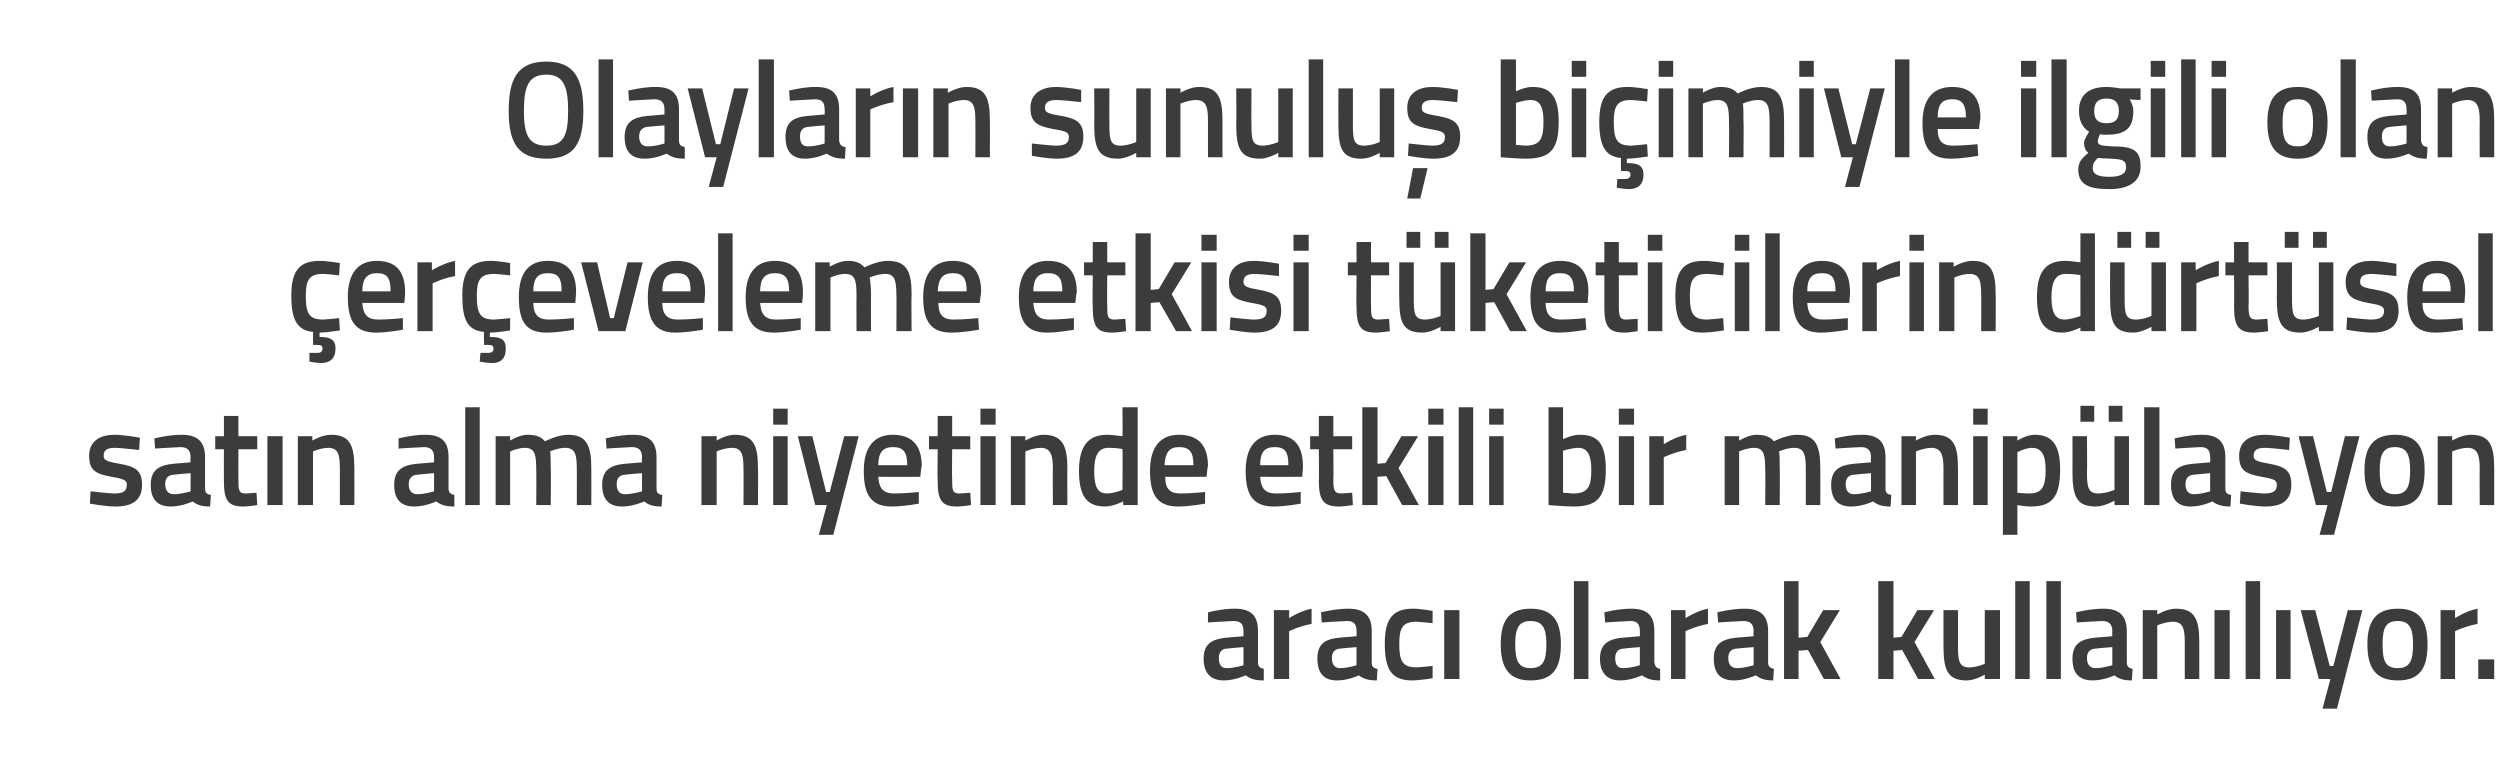
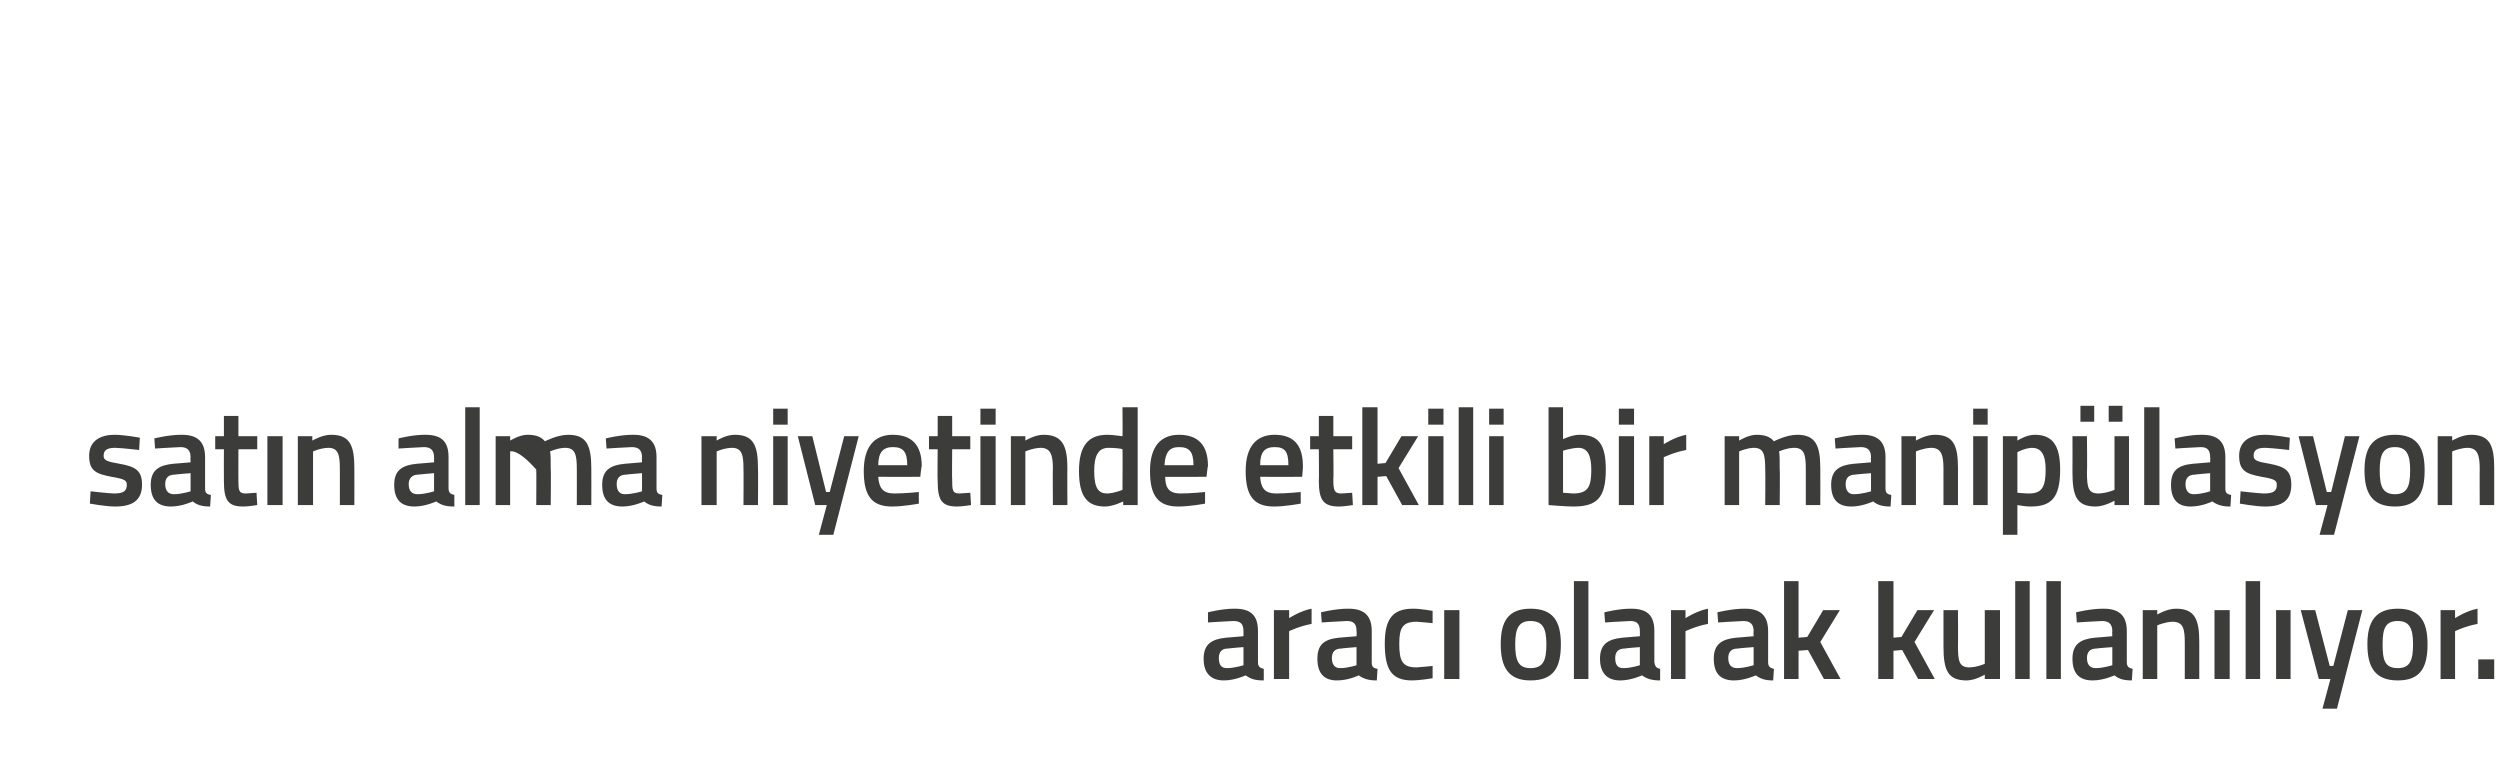
<svg xmlns="http://www.w3.org/2000/svg" version="1.1" width="345px" height="107.8px" viewBox="0 0 345 107.8">
  <desc>Olaylar n sunulu bi imiyle ilgili olan er eveleme etkisi t keticilerin d rt sel sat n alma niyetinde etkili bir man</desc>
  <defs />
  <g id="Polygon185136">
    <path d="M 173.6 91.4 C 173.6 92 173.9 92.2 174.4 92.3 C 174.4 92.3 174.4 93.9 174.4 93.9 C 173.2 93.9 172.6 93.7 171.9 93.2 C 171.9 93.2 170.4 93.9 168.9 93.9 C 167.1 93.9 166.1 92.9 166.1 90.9 C 166.1 88.9 167.2 88.2 169.2 88 C 169.2 88.01 171.6 87.8 171.6 87.8 C 171.6 87.8 171.6 87.12 171.6 87.1 C 171.6 86.1 171.2 85.7 170.2 85.7 C 168.99 85.75 166.7 85.9 166.7 85.9 L 166.7 84.5 C 166.7 84.5 168.69 83.98 170.4 84 C 172.7 84 173.6 85 173.6 87.1 C 173.6 87.1 173.6 91.4 173.6 91.4 Z M 169.4 89.5 C 168.6 89.5 168.2 90 168.2 90.8 C 168.2 91.7 168.5 92.2 169.3 92.2 C 170.35 92.21 171.6 91.8 171.6 91.8 L 171.6 89.3 C 171.6 89.3 169.44 89.47 169.4 89.5 Z M 175.8 84.2 L 177.9 84.2 L 177.9 85.3 C 177.9 85.3 179.44 84.29 181 84 C 181 84 181 86.1 181 86.1 C 179.33 86.4 177.9 87.1 177.9 87.1 L 177.9 93.7 L 175.8 93.7 L 175.8 84.2 Z M 189.3 91.4 C 189.3 92 189.5 92.2 190.1 92.3 C 190.1 92.3 190 93.9 190 93.9 C 188.9 93.9 188.2 93.7 187.5 93.2 C 187.5 93.2 186.1 93.9 184.5 93.9 C 182.7 93.9 181.8 92.9 181.8 90.9 C 181.8 88.9 182.8 88.2 184.8 88 C 184.84 88.01 187.2 87.8 187.2 87.8 C 187.2 87.8 187.24 87.12 187.2 87.1 C 187.2 86.1 186.8 85.7 185.9 85.7 C 184.64 85.75 182.4 85.9 182.4 85.9 L 182.3 84.5 C 182.3 84.5 184.34 83.98 186.1 84 C 188.3 84 189.3 85 189.3 87.1 C 189.3 87.1 189.3 91.4 189.3 91.4 Z M 185.1 89.5 C 184.2 89.5 183.8 90 183.8 90.8 C 183.8 91.7 184.2 92.2 184.9 92.2 C 186 92.21 187.2 91.8 187.2 91.8 L 187.2 89.3 C 187.2 89.3 185.08 89.47 185.1 89.5 Z M 197.7 84.3 L 197.7 86 C 197.7 86 196.2 85.83 195.5 85.8 C 193.6 85.8 193.1 86.6 193.1 88.8 C 193.1 91.2 193.5 92.1 195.5 92.1 C 196.22 92.06 197.7 91.9 197.7 91.9 L 197.7 93.6 C 197.7 93.6 195.87 93.9 194.9 93.9 C 192.1 93.9 191.1 92.5 191.1 88.8 C 191.1 85.4 192.2 84 195 84 C 195.94 83.98 197.7 84.3 197.7 84.3 Z M 199.3 84.2 L 201.4 84.2 L 201.4 93.7 L 199.3 93.7 L 199.3 84.2 Z M 215.4 88.9 C 215.4 92 214.5 93.9 211.2 93.9 C 208.1 93.9 207.1 92 207.1 88.9 C 207.1 85.8 208.1 84 211.2 84 C 214.4 84 215.4 85.8 215.4 88.9 Z M 213.4 88.9 C 213.4 86.7 212.9 85.7 211.2 85.7 C 209.6 85.7 209.1 86.7 209.1 88.9 C 209.1 91.1 209.5 92.2 211.2 92.2 C 213 92.2 213.4 91.1 213.4 88.9 Z M 217.2 80.2 L 219.2 80.2 L 219.2 93.7 L 217.2 93.7 L 217.2 80.2 Z M 228.3 91.4 C 228.4 92 228.6 92.2 229.1 92.3 C 229.1 92.3 229.1 93.9 229.1 93.9 C 228 93.9 227.3 93.7 226.6 93.2 C 226.6 93.2 225.1 93.9 223.6 93.9 C 221.8 93.9 220.8 92.9 220.8 90.9 C 220.8 88.9 221.9 88.2 223.9 88 C 223.92 88.01 226.3 87.8 226.3 87.8 C 226.3 87.8 226.32 87.12 226.3 87.1 C 226.3 86.1 225.9 85.7 225 85.7 C 223.71 85.75 221.5 85.9 221.5 85.9 L 221.4 84.5 C 221.4 84.5 223.41 83.98 225.1 84 C 227.4 84 228.3 85 228.3 87.1 C 228.3 87.1 228.3 91.4 228.3 91.4 Z M 224.2 89.5 C 223.3 89.5 222.9 90 222.9 90.8 C 222.9 91.7 223.2 92.2 224 92.2 C 225.07 92.21 226.3 91.8 226.3 91.8 L 226.3 89.3 C 226.3 89.3 224.16 89.47 224.2 89.5 Z M 230.6 84.2 L 232.6 84.2 L 232.6 85.3 C 232.6 85.3 234.16 84.29 235.7 84 C 235.7 84 235.7 86.1 235.7 86.1 C 234.05 86.4 232.6 87.1 232.6 87.1 L 232.6 93.7 L 230.6 93.7 L 230.6 84.2 Z M 244 91.4 C 244 92 244.3 92.2 244.8 92.3 C 244.8 92.3 244.7 93.9 244.7 93.9 C 243.6 93.9 243 93.7 242.3 93.2 C 242.3 93.2 240.8 93.9 239.3 93.9 C 237.4 93.9 236.5 92.9 236.5 90.9 C 236.5 88.9 237.6 88.2 239.6 88 C 239.56 88.01 242 87.8 242 87.8 C 242 87.8 241.96 87.12 242 87.1 C 242 86.1 241.5 85.7 240.6 85.7 C 239.36 85.75 237.1 85.9 237.1 85.9 L 237 84.5 C 237 84.5 239.06 83.98 240.8 84 C 243 84 244 85 244 87.1 C 244 87.1 244 91.4 244 91.4 Z M 239.8 89.5 C 238.9 89.5 238.5 90 238.5 90.8 C 238.5 91.7 238.9 92.2 239.7 92.2 C 240.72 92.21 242 91.8 242 91.8 L 242 89.3 C 242 89.3 239.8 89.47 239.8 89.5 Z M 246.2 93.7 L 246.2 80.2 L 248.2 80.2 L 248.2 88 L 249.4 87.9 L 251.6 84.2 L 253.9 84.2 L 251.2 88.6 L 254 93.7 L 251.7 93.7 L 249.5 89.7 L 248.2 89.8 L 248.2 93.7 L 246.2 93.7 Z M 259.2 93.7 L 259.2 80.2 L 261.3 80.2 L 261.3 88 L 262.4 87.9 L 264.6 84.2 L 266.9 84.2 L 264.2 88.6 L 267 93.7 L 264.7 93.7 L 262.5 89.7 L 261.3 89.8 L 261.3 93.7 L 259.2 93.7 Z M 276 84.2 L 276 93.7 L 273.9 93.7 L 273.9 93.1 C 273.9 93.1 272.58 93.9 271.4 93.9 C 268.8 93.9 268.2 92.5 268.2 89.2 C 268.2 89.15 268.2 84.2 268.2 84.2 L 270.2 84.2 C 270.2 84.2 270.23 89.17 270.2 89.2 C 270.2 91.3 270.4 92.1 271.8 92.1 C 272.93 92.06 273.9 91.6 273.9 91.6 L 273.9 84.2 L 276 84.2 Z M 278.1 80.2 L 280.1 80.2 L 280.1 93.7 L 278.1 93.7 L 278.1 80.2 Z M 282.4 80.2 L 284.4 80.2 L 284.4 93.7 L 282.4 93.7 L 282.4 80.2 Z M 293.5 91.4 C 293.5 92 293.8 92.2 294.3 92.3 C 294.3 92.3 294.2 93.9 294.2 93.9 C 293.1 93.9 292.4 93.7 291.8 93.2 C 291.8 93.2 290.3 93.9 288.8 93.9 C 286.9 93.9 286 92.9 286 90.9 C 286 88.9 287.1 88.2 289.1 88 C 289.06 88.01 291.5 87.8 291.5 87.8 C 291.5 87.8 291.46 87.12 291.5 87.1 C 291.5 86.1 291 85.7 290.1 85.7 C 288.86 85.75 286.6 85.9 286.6 85.9 L 286.5 84.5 C 286.5 84.5 288.56 83.98 290.3 84 C 292.5 84 293.5 85 293.5 87.1 C 293.5 87.1 293.5 91.4 293.5 91.4 Z M 289.3 89.5 C 288.4 89.5 288 90 288 90.8 C 288 91.7 288.4 92.2 289.2 92.2 C 290.21 92.21 291.5 91.8 291.5 91.8 L 291.5 89.3 C 291.5 89.3 289.3 89.47 289.3 89.5 Z M 295.7 93.7 L 295.7 84.2 L 297.7 84.2 L 297.7 84.8 C 297.7 84.8 299.08 83.98 300.3 84 C 302.9 84 303.5 85.5 303.5 88.6 C 303.51 88.6 303.5 93.7 303.5 93.7 L 301.5 93.7 C 301.5 93.7 301.5 88.66 301.5 88.7 C 301.5 86.8 301.3 85.8 299.8 85.8 C 298.76 85.83 297.7 86.3 297.7 86.3 L 297.7 93.7 L 295.7 93.7 Z M 305.6 84.2 L 307.7 84.2 L 307.7 93.7 L 305.6 93.7 L 305.6 84.2 Z M 309.9 80.2 L 311.9 80.2 L 311.9 93.7 L 309.9 93.7 L 309.9 80.2 Z M 314.1 84.2 L 316.1 84.2 L 316.1 93.7 L 314.1 93.7 L 314.1 84.2 Z M 319.5 84.2 L 321.5 91.9 L 322 91.9 L 324 84.2 L 326 84.2 L 322.5 97.8 L 320.5 97.8 L 321.6 93.7 L 320 93.7 L 317.5 84.2 L 319.5 84.2 Z M 335 88.9 C 335 92 334.1 93.9 330.9 93.9 C 327.7 93.9 326.7 92 326.7 88.9 C 326.7 85.8 327.8 84 330.9 84 C 334 84 335 85.8 335 88.9 Z M 333 88.9 C 333 86.7 332.5 85.7 330.9 85.7 C 329.2 85.7 328.8 86.7 328.8 88.9 C 328.8 91.1 329.1 92.2 330.9 92.2 C 332.6 92.2 333 91.1 333 88.9 Z M 336.8 84.2 L 338.8 84.2 L 338.8 85.3 C 338.8 85.3 340.34 84.29 341.9 84 C 341.9 84 341.9 86.1 341.9 86.1 C 340.23 86.4 338.8 87.1 338.8 87.1 L 338.8 93.7 L 336.8 93.7 L 336.8 84.2 Z M 342 91 L 344.2 91 L 344.2 93.7 L 342 93.7 L 342 91 Z " stroke="none" fill="#3c3c3b" />
  </g>
  <g id="Polygon185135">
-     <path d="M 19.2 62.1 C 19.2 62.1 17.04 61.84 15.9 61.8 C 14.8 61.8 14.3 62.1 14.3 62.9 C 14.3 63.5 14.7 63.7 16.5 64 C 18.8 64.4 19.6 65 19.6 66.9 C 19.6 69.1 18.2 69.9 15.9 69.9 C 14.58 69.9 12.4 69.5 12.4 69.5 L 12.5 67.8 C 12.5 67.8 14.73 68.06 15.7 68.1 C 17 68.1 17.5 67.8 17.5 66.9 C 17.5 66.3 17.2 66.1 15.4 65.8 C 13.3 65.4 12.3 65 12.3 62.9 C 12.3 60.8 13.9 60 15.8 60 C 17.13 60 19.3 60.4 19.3 60.4 L 19.2 62.1 Z M 28.3 67.4 C 28.3 68 28.5 68.2 29.1 68.3 C 29.1 68.3 29 69.9 29 69.9 C 27.9 69.9 27.2 69.7 26.6 69.2 C 26.6 69.2 25.1 69.9 23.6 69.9 C 21.7 69.9 20.8 68.9 20.8 66.9 C 20.8 64.9 21.9 64.2 23.9 64 C 23.86 64.01 26.3 63.8 26.3 63.8 C 26.3 63.8 26.26 63.12 26.3 63.1 C 26.3 62.1 25.8 61.7 24.9 61.7 C 23.65 61.75 21.4 61.9 21.4 61.9 L 21.3 60.5 C 21.3 60.5 23.35 59.98 25.1 60 C 27.3 60 28.3 61 28.3 63.1 C 28.3 63.1 28.3 67.4 28.3 67.4 Z M 24.1 65.5 C 23.2 65.5 22.8 66 22.8 66.8 C 22.8 67.7 23.2 68.2 24 68.2 C 25.01 68.21 26.3 67.8 26.3 67.8 L 26.3 65.3 C 26.3 65.3 24.1 65.47 24.1 65.5 Z M 32.9 62 C 32.9 62 32.89 66.14 32.9 66.1 C 32.9 67.6 32.9 68.1 33.9 68.1 C 34.44 68.06 35.4 68 35.4 68 L 35.5 69.7 C 35.5 69.7 34.29 69.9 33.6 69.9 C 31.5 69.9 30.9 69.1 30.9 66.4 C 30.88 66.37 30.9 62 30.9 62 L 29.7 62 L 29.7 60.2 L 30.9 60.2 L 30.9 57.4 L 32.9 57.4 L 32.9 60.2 L 35.5 60.2 L 35.5 62 L 32.9 62 Z M 36.9 60.2 L 39 60.2 L 39 69.7 L 36.9 69.7 L 36.9 60.2 Z M 41.1 69.7 L 41.1 60.2 L 43.1 60.2 L 43.1 60.8 C 43.1 60.8 44.49 59.98 45.7 60 C 48.3 60 48.9 61.5 48.9 64.6 C 48.92 64.6 48.9 69.7 48.9 69.7 L 46.9 69.7 C 46.9 69.7 46.91 64.66 46.9 64.7 C 46.9 62.8 46.7 61.8 45.3 61.8 C 44.18 61.83 43.2 62.3 43.2 62.3 L 43.2 69.7 L 41.1 69.7 Z M 61.9 67.4 C 61.9 68 62.2 68.2 62.7 68.3 C 62.7 68.3 62.7 69.9 62.7 69.9 C 61.5 69.9 60.9 69.7 60.2 69.2 C 60.2 69.2 58.7 69.9 57.2 69.9 C 55.3 69.9 54.4 68.9 54.4 66.9 C 54.4 64.9 55.5 64.2 57.5 64 C 57.49 64.01 59.9 63.8 59.9 63.8 C 59.9 63.8 59.89 63.12 59.9 63.1 C 59.9 62.1 59.4 61.7 58.5 61.7 C 57.28 61.75 55 61.9 55 61.9 L 55 60.5 C 55 60.5 56.99 59.98 58.7 60 C 61 60 61.9 61 61.9 63.1 C 61.9 63.1 61.9 67.4 61.9 67.4 Z M 57.7 65.5 C 56.9 65.5 56.4 66 56.4 66.8 C 56.4 67.7 56.8 68.2 57.6 68.2 C 58.64 68.21 59.9 67.8 59.9 67.8 L 59.9 65.3 C 59.9 65.3 57.73 65.47 57.7 65.5 Z M 64.2 56.2 L 66.2 56.2 L 66.2 69.7 L 64.2 69.7 L 64.2 56.2 Z M 68.4 69.7 L 68.4 60.2 L 70.4 60.2 L 70.4 60.8 C 70.4 60.8 71.73 59.98 72.8 60 C 74 60 74.7 60.3 75.2 60.9 C 75.2 60.9 76.9 60 78.4 60 C 80.9 60 81.6 61.4 81.6 64.6 C 81.62 64.6 81.6 69.7 81.6 69.7 L 79.6 69.7 C 79.6 69.7 79.61 64.66 79.6 64.7 C 79.6 62.8 79.4 61.8 78 61.8 C 77 61.8 75.9 62.3 75.9 62.3 C 76 62.5 76 63.8 76 64.8 C 76.05 64.77 76 69.7 76 69.7 L 74 69.7 C 74 69.7 74.04 64.81 74 64.8 C 74 62.7 73.8 61.8 72.4 61.8 C 71.39 61.83 70.4 62.3 70.4 62.3 L 70.4 69.7 L 68.4 69.7 Z M 90.6 67.4 C 90.6 68 90.8 68.2 91.4 68.3 C 91.4 68.3 91.3 69.9 91.3 69.9 C 90.2 69.9 89.5 69.7 88.9 69.2 C 88.9 69.2 87.4 69.9 85.9 69.9 C 84 69.9 83.1 68.9 83.1 66.9 C 83.1 64.9 84.2 64.2 86.2 64 C 86.15 64.01 88.6 63.8 88.6 63.8 C 88.6 63.8 88.56 63.12 88.6 63.1 C 88.6 62.1 88.1 61.7 87.2 61.7 C 85.95 61.75 83.7 61.9 83.7 61.9 L 83.6 60.5 C 83.6 60.5 85.65 59.98 87.4 60 C 89.6 60 90.6 61 90.6 63.1 C 90.6 63.1 90.6 67.4 90.6 67.4 Z M 86.4 65.5 C 85.5 65.5 85.1 66 85.1 66.8 C 85.1 67.7 85.5 68.2 86.2 68.2 C 87.31 68.21 88.6 67.8 88.6 67.8 L 88.6 65.3 C 88.6 65.3 86.4 65.47 86.4 65.5 Z M 96.8 69.7 L 96.8 60.2 L 98.9 60.2 L 98.9 60.8 C 98.9 60.8 100.21 59.98 101.4 60 C 104 60 104.6 61.5 104.6 64.6 C 104.64 64.6 104.6 69.7 104.6 69.7 L 102.6 69.7 C 102.6 69.7 102.63 64.66 102.6 64.7 C 102.6 62.8 102.4 61.8 101 61.8 C 99.89 61.83 98.9 62.3 98.9 62.3 L 98.9 69.7 L 96.8 69.7 Z M 106.7 60.2 L 108.7 60.2 L 108.7 69.7 L 106.7 69.7 L 106.7 60.2 Z M 106.7 56.4 L 108.7 56.4 L 108.7 58.6 L 106.7 58.6 L 106.7 56.4 Z M 112.1 60.2 L 114 67.9 L 114.5 67.9 L 116.5 60.2 L 118.5 60.2 L 115 73.8 L 113 73.8 L 114.1 69.7 L 112.5 69.7 L 110.1 60.2 L 112.1 60.2 Z M 126.8 67.9 L 126.8 69.5 C 126.8 69.5 124.71 69.9 123.1 69.9 C 120.3 69.9 119.2 68.4 119.2 65 C 119.2 61.6 120.7 60 123.2 60 C 125.8 60 127.2 61.4 127.2 64.3 C 127.15 64.33 127 65.8 127 65.8 C 127 65.8 121.25 65.82 121.2 65.8 C 121.3 67.3 121.8 68.1 123.4 68.1 C 124.84 68.1 126.8 67.9 126.8 67.9 Z M 125.2 64.2 C 125.2 62.3 124.6 61.7 123.2 61.7 C 121.9 61.7 121.2 62.4 121.2 64.2 C 121.2 64.2 125.2 64.2 125.2 64.2 Z M 131.4 62 C 131.4 62 131.36 66.14 131.4 66.1 C 131.4 67.6 131.4 68.1 132.4 68.1 C 132.91 68.06 133.9 68 133.9 68 L 134 69.7 C 134 69.7 132.76 69.9 132.1 69.9 C 130 69.9 129.4 69.1 129.4 66.4 C 129.35 66.37 129.4 62 129.4 62 L 128.2 62 L 128.2 60.2 L 129.4 60.2 L 129.4 57.4 L 131.4 57.4 L 131.4 60.2 L 133.9 60.2 L 133.9 62 L 131.4 62 Z M 135.3 60.2 L 137.4 60.2 L 137.4 69.7 L 135.3 69.7 L 135.3 60.2 Z M 135.3 56.4 L 137.4 56.4 L 137.4 58.6 L 135.3 58.6 L 135.3 56.4 Z M 139.5 69.7 L 139.5 60.2 L 141.5 60.2 L 141.5 60.8 C 141.5 60.8 142.83 59.98 144 60 C 146.6 60 147.3 61.5 147.3 64.6 C 147.27 64.6 147.3 69.7 147.3 69.7 L 145.3 69.7 C 145.3 69.7 145.26 64.66 145.3 64.7 C 145.3 62.8 145 61.8 143.6 61.8 C 142.52 61.83 141.5 62.3 141.5 62.3 L 141.5 69.7 L 139.5 69.7 Z M 157 69.7 L 155 69.7 L 155 69.2 C 155 69.2 153.6 69.9 152.5 69.9 C 150.1 69.9 148.9 68.6 148.9 65 C 148.9 61.5 150.2 60 152.8 60 C 153.6 60 154.8 60.2 154.9 60.2 C 154.94 60.23 154.9 56.2 154.9 56.2 L 157 56.2 L 157 69.7 Z M 154.9 67.6 C 154.9 67.6 154.94 61.96 154.9 62 C 154.8 61.9 153.7 61.8 153 61.8 C 151.6 61.8 151 62.8 151 65 C 151 67.4 151.6 68.1 152.8 68.1 C 153.84 68.06 154.9 67.6 154.9 67.6 Z M 166.3 67.9 L 166.3 69.5 C 166.3 69.5 164.21 69.9 162.6 69.9 C 159.8 69.9 158.7 68.4 158.7 65 C 158.7 61.6 160.2 60 162.7 60 C 165.3 60 166.7 61.4 166.7 64.3 C 166.65 64.33 166.5 65.8 166.5 65.8 C 166.5 65.8 160.75 65.82 160.8 65.8 C 160.8 67.3 161.3 68.1 162.9 68.1 C 164.34 68.1 166.3 67.9 166.3 67.9 Z M 164.7 64.2 C 164.7 62.3 164.1 61.7 162.7 61.7 C 161.4 61.7 160.8 62.4 160.7 64.2 C 160.7 64.2 164.7 64.2 164.7 64.2 Z M 179.5 67.9 L 179.5 69.5 C 179.5 69.5 177.4 69.9 175.8 69.9 C 173 69.9 171.9 68.4 171.9 65 C 171.9 61.6 173.4 60 175.9 60 C 178.5 60 179.8 61.4 179.8 64.3 C 179.84 64.33 179.7 65.8 179.7 65.8 C 179.7 65.8 173.93 65.82 173.9 65.8 C 174 67.3 174.5 68.1 176.1 68.1 C 177.53 68.1 179.5 67.9 179.5 67.9 Z M 177.8 64.2 C 177.8 62.3 177.3 61.7 175.9 61.7 C 174.5 61.7 173.9 62.4 173.9 64.2 C 173.9 64.2 177.8 64.2 177.8 64.2 Z M 184 62 C 184 62 184.05 66.14 184 66.1 C 184 67.6 184.1 68.1 185.1 68.1 C 185.59 68.06 186.6 68 186.6 68 L 186.7 69.7 C 186.7 69.7 185.44 69.9 184.8 69.9 C 182.7 69.9 182 69.1 182 66.4 C 182.04 66.37 182 62 182 62 L 180.8 62 L 180.8 60.2 L 182 60.2 L 182 57.4 L 184 57.4 L 184 60.2 L 186.6 60.2 L 186.6 62 L 184 62 Z M 188 69.7 L 188 56.2 L 190.1 56.2 L 190.1 64 L 191.2 63.9 L 193.4 60.2 L 195.7 60.2 L 193 64.6 L 195.8 69.7 L 193.5 69.7 L 191.3 65.7 L 190.1 65.8 L 190.1 69.7 L 188 69.7 Z M 197.1 60.2 L 199.2 60.2 L 199.2 69.7 L 197.1 69.7 L 197.1 60.2 Z M 197.1 56.4 L 199.2 56.4 L 199.2 58.6 L 197.1 58.6 L 197.1 56.4 Z M 201.3 56.2 L 203.3 56.2 L 203.3 69.7 L 201.3 69.7 L 201.3 56.2 Z M 205.5 60.2 L 207.5 60.2 L 207.5 69.7 L 205.5 69.7 L 205.5 60.2 Z M 205.5 56.4 L 207.5 56.4 L 207.5 58.6 L 205.5 58.6 L 205.5 56.4 Z M 221.6 64.8 C 221.6 68.7 220.4 69.9 217.1 69.9 C 216.12 69.9 213.7 69.7 213.7 69.7 L 213.7 56.2 L 215.7 56.2 L 215.7 60.6 C 215.7 60.6 216.99 59.98 218 60 C 220.6 60 221.6 61.3 221.6 64.8 Z M 219.6 64.8 C 219.6 62.7 219 61.8 217.8 61.8 C 216.81 61.83 215.7 62.2 215.7 62.2 L 215.7 68 C 215.7 68 216.73 68.06 217.1 68.1 C 219.2 68.1 219.6 67.1 219.6 64.8 Z M 223.4 60.2 L 225.5 60.2 L 225.5 69.7 L 223.4 69.7 L 223.4 60.2 Z M 223.4 56.4 L 225.5 56.4 L 225.5 58.6 L 223.4 58.6 L 223.4 56.4 Z M 227.6 60.2 L 229.6 60.2 L 229.6 61.3 C 229.6 61.3 231.14 60.29 232.7 60 C 232.7 60 232.7 62.1 232.7 62.1 C 231.03 62.4 229.6 63.1 229.6 63.1 L 229.6 69.7 L 227.6 69.7 L 227.6 60.2 Z M 238 69.7 L 238 60.2 L 240 60.2 L 240 60.8 C 240 60.8 241.33 59.98 242.4 60 C 243.6 60 244.3 60.3 244.8 60.9 C 244.8 60.9 246.5 60 248 60 C 250.5 60 251.2 61.4 251.2 64.6 C 251.22 64.6 251.2 69.7 251.2 69.7 L 249.2 69.7 C 249.2 69.7 249.2 64.66 249.2 64.7 C 249.2 62.8 249 61.8 247.6 61.8 C 246.6 61.8 245.5 62.3 245.5 62.3 C 245.6 62.5 245.6 63.8 245.6 64.8 C 245.65 64.77 245.6 69.7 245.6 69.7 L 243.6 69.7 C 243.6 69.7 243.64 64.81 243.6 64.8 C 243.6 62.7 243.4 61.8 242 61.8 C 240.99 61.83 240 62.3 240 62.3 L 240 69.7 L 238 69.7 Z M 260.2 67.4 C 260.2 68 260.4 68.2 261 68.3 C 261 68.3 260.9 69.9 260.9 69.9 C 259.8 69.9 259.1 69.7 258.5 69.2 C 258.5 69.2 257 69.9 255.5 69.9 C 253.6 69.9 252.7 68.9 252.7 66.9 C 252.7 64.9 253.8 64.2 255.8 64 C 255.75 64.01 258.2 63.8 258.2 63.8 C 258.2 63.8 258.15 63.12 258.2 63.1 C 258.2 62.1 257.7 61.7 256.8 61.7 C 255.55 61.75 253.3 61.9 253.3 61.9 L 253.2 60.5 C 253.2 60.5 255.25 59.98 257 60 C 259.2 60 260.2 61 260.2 63.1 C 260.2 63.1 260.2 67.4 260.2 67.4 Z M 256 65.5 C 255.1 65.5 254.7 66 254.7 66.8 C 254.7 67.7 255.1 68.2 255.8 68.2 C 256.91 68.21 258.2 67.8 258.2 67.8 L 258.2 65.3 C 258.2 65.3 255.99 65.47 256 65.5 Z M 262.4 69.7 L 262.4 60.2 L 264.4 60.2 L 264.4 60.8 C 264.4 60.8 265.77 59.98 267 60 C 269.6 60 270.2 61.5 270.2 64.6 C 270.2 64.6 270.2 69.7 270.2 69.7 L 268.2 69.7 C 268.2 69.7 268.19 64.66 268.2 64.7 C 268.2 62.8 267.9 61.8 266.5 61.8 C 265.45 61.83 264.4 62.3 264.4 62.3 L 264.4 69.7 L 262.4 69.7 Z M 272.3 60.2 L 274.3 60.2 L 274.3 69.7 L 272.3 69.7 L 272.3 60.2 Z M 272.3 56.4 L 274.3 56.4 L 274.3 58.6 L 272.3 58.6 L 272.3 56.4 Z M 276.4 60.2 L 278.4 60.2 L 278.4 60.8 C 278.4 60.8 279.67 59.98 280.8 60 C 283.2 60 284.3 61.4 284.3 64.8 C 284.3 68.8 283 69.9 280.2 69.9 C 279.4 69.9 278.5 69.7 278.4 69.7 C 278.41 69.73 278.4 73.8 278.4 73.8 L 276.4 73.8 L 276.4 60.2 Z M 278.4 62.4 C 278.4 62.4 278.41 67.96 278.4 68 C 278.5 68 279.4 68.1 280 68.1 C 281.8 68.1 282.3 67.2 282.3 64.8 C 282.3 62.6 281.6 61.8 280.4 61.8 C 279.45 61.83 278.4 62.4 278.4 62.4 Z M 291.8 60.2 L 291.8 67.6 C 291.8 67.6 290.75 68.06 289.6 68.1 C 288.2 68.1 288 67.3 288 65.2 C 288.05 65.17 288 60.2 288 60.2 L 286 60.2 C 286 60.2 286.02 65.15 286 65.2 C 286 68.5 286.6 69.9 289.2 69.9 C 290.4 69.9 291.8 69.1 291.8 69.1 L 291.8 69.7 L 293.8 69.7 L 293.8 60.2 L 291.8 60.2 Z M 287.1 56 L 289 56 L 289 58.2 L 287.1 58.2 L 287.1 56 Z M 291 56 L 292.9 56 L 292.9 58.2 L 291 58.2 L 291 56 Z M 295.9 56.2 L 298 56.2 L 298 69.7 L 295.9 69.7 L 295.9 56.2 Z M 307.1 67.4 C 307.1 68 307.3 68.2 307.9 68.3 C 307.9 68.3 307.8 69.9 307.8 69.9 C 306.7 69.9 306 69.7 305.3 69.2 C 305.3 69.2 303.9 69.9 302.3 69.9 C 300.5 69.9 299.6 68.9 299.6 66.9 C 299.6 64.9 300.6 64.2 302.6 64 C 302.64 64.01 305 63.8 305 63.8 C 305 63.8 305.04 63.12 305 63.1 C 305 62.1 304.6 61.7 303.7 61.7 C 302.44 61.75 300.2 61.9 300.2 61.9 L 300.1 60.5 C 300.1 60.5 302.14 59.98 303.9 60 C 306.1 60 307.1 61 307.1 63.1 C 307.1 63.1 307.1 67.4 307.1 67.4 Z M 302.9 65.5 C 302 65.5 301.6 66 301.6 66.8 C 301.6 67.7 302 68.2 302.7 68.2 C 303.8 68.21 305 67.8 305 67.8 L 305 65.3 C 305 65.3 302.88 65.47 302.9 65.5 Z M 315.9 62.1 C 315.9 62.1 313.73 61.84 312.6 61.8 C 311.5 61.8 311 62.1 311 62.9 C 311 63.5 311.4 63.7 313.2 64 C 315.4 64.4 316.2 65 316.2 66.9 C 316.2 69.1 314.9 69.9 312.6 69.9 C 311.27 69.9 309.1 69.5 309.1 69.5 L 309.2 67.8 C 309.2 67.8 311.42 68.06 312.4 68.1 C 313.7 68.1 314.2 67.8 314.2 66.9 C 314.2 66.3 313.9 66.1 312.1 65.8 C 310 65.4 309 65 309 62.9 C 309 60.8 310.6 60 312.5 60 C 313.82 60 316 60.4 316 60.4 L 315.9 62.1 Z M 319.2 60.2 L 321.1 67.9 L 321.7 67.9 L 323.6 60.2 L 325.6 60.2 L 322.1 73.8 L 320.1 73.8 L 321.2 69.7 L 319.6 69.7 L 317.2 60.2 L 319.2 60.2 Z M 334.6 64.9 C 334.6 68 333.7 69.9 330.5 69.9 C 327.3 69.9 326.3 68 326.3 64.9 C 326.3 61.8 327.4 60 330.5 60 C 333.6 60 334.6 61.8 334.6 64.9 Z M 332.6 64.9 C 332.6 62.7 332.1 61.7 330.5 61.7 C 328.9 61.7 328.4 62.7 328.4 64.9 C 328.4 67.1 328.8 68.2 330.5 68.2 C 332.2 68.2 332.6 67.1 332.6 64.9 Z M 336.4 69.7 L 336.4 60.2 L 338.4 60.2 L 338.4 60.8 C 338.4 60.8 339.76 59.98 341 60 C 343.6 60 344.2 61.5 344.2 64.6 C 344.19 64.6 344.2 69.7 344.2 69.7 L 342.2 69.7 C 342.2 69.7 342.18 64.66 342.2 64.7 C 342.2 62.8 341.9 61.8 340.5 61.8 C 339.44 61.83 338.4 62.3 338.4 62.3 L 338.4 69.7 L 336.4 69.7 Z " stroke="none" fill="#3c3c3b" />
+     <path d="M 19.2 62.1 C 19.2 62.1 17.04 61.84 15.9 61.8 C 14.8 61.8 14.3 62.1 14.3 62.9 C 14.3 63.5 14.7 63.7 16.5 64 C 18.8 64.4 19.6 65 19.6 66.9 C 19.6 69.1 18.2 69.9 15.9 69.9 C 14.58 69.9 12.4 69.5 12.4 69.5 L 12.5 67.8 C 12.5 67.8 14.73 68.06 15.7 68.1 C 17 68.1 17.5 67.8 17.5 66.9 C 17.5 66.3 17.2 66.1 15.4 65.8 C 13.3 65.4 12.3 65 12.3 62.9 C 12.3 60.8 13.9 60 15.8 60 C 17.13 60 19.3 60.4 19.3 60.4 L 19.2 62.1 Z M 28.3 67.4 C 28.3 68 28.5 68.2 29.1 68.3 C 29.1 68.3 29 69.9 29 69.9 C 27.9 69.9 27.2 69.7 26.6 69.2 C 26.6 69.2 25.1 69.9 23.6 69.9 C 21.7 69.9 20.8 68.9 20.8 66.9 C 20.8 64.9 21.9 64.2 23.9 64 C 23.86 64.01 26.3 63.8 26.3 63.8 C 26.3 63.8 26.26 63.12 26.3 63.1 C 26.3 62.1 25.8 61.7 24.9 61.7 C 23.65 61.75 21.4 61.9 21.4 61.9 L 21.3 60.5 C 21.3 60.5 23.35 59.98 25.1 60 C 27.3 60 28.3 61 28.3 63.1 C 28.3 63.1 28.3 67.4 28.3 67.4 Z M 24.1 65.5 C 23.2 65.5 22.8 66 22.8 66.8 C 22.8 67.7 23.2 68.2 24 68.2 C 25.01 68.21 26.3 67.8 26.3 67.8 L 26.3 65.3 C 26.3 65.3 24.1 65.47 24.1 65.5 Z M 32.9 62 C 32.9 62 32.89 66.14 32.9 66.1 C 32.9 67.6 32.9 68.1 33.9 68.1 C 34.44 68.06 35.4 68 35.4 68 L 35.5 69.7 C 35.5 69.7 34.29 69.9 33.6 69.9 C 31.5 69.9 30.9 69.1 30.9 66.4 C 30.88 66.37 30.9 62 30.9 62 L 29.7 62 L 29.7 60.2 L 30.9 60.2 L 30.9 57.4 L 32.9 57.4 L 32.9 60.2 L 35.5 60.2 L 35.5 62 L 32.9 62 Z M 36.9 60.2 L 39 60.2 L 39 69.7 L 36.9 69.7 L 36.9 60.2 Z M 41.1 69.7 L 41.1 60.2 L 43.1 60.2 L 43.1 60.8 C 43.1 60.8 44.49 59.98 45.7 60 C 48.3 60 48.9 61.5 48.9 64.6 C 48.92 64.6 48.9 69.7 48.9 69.7 L 46.9 69.7 C 46.9 69.7 46.91 64.66 46.9 64.7 C 46.9 62.8 46.7 61.8 45.3 61.8 C 44.18 61.83 43.2 62.3 43.2 62.3 L 43.2 69.7 L 41.1 69.7 Z M 61.9 67.4 C 61.9 68 62.2 68.2 62.7 68.3 C 62.7 68.3 62.7 69.9 62.7 69.9 C 61.5 69.9 60.9 69.7 60.2 69.2 C 60.2 69.2 58.7 69.9 57.2 69.9 C 55.3 69.9 54.4 68.9 54.4 66.9 C 54.4 64.9 55.5 64.2 57.5 64 C 57.49 64.01 59.9 63.8 59.9 63.8 C 59.9 63.8 59.89 63.12 59.9 63.1 C 59.9 62.1 59.4 61.7 58.5 61.7 C 57.28 61.75 55 61.9 55 61.9 L 55 60.5 C 55 60.5 56.99 59.98 58.7 60 C 61 60 61.9 61 61.9 63.1 C 61.9 63.1 61.9 67.4 61.9 67.4 Z M 57.7 65.5 C 56.9 65.5 56.4 66 56.4 66.8 C 56.4 67.7 56.8 68.2 57.6 68.2 C 58.64 68.21 59.9 67.8 59.9 67.8 L 59.9 65.3 C 59.9 65.3 57.73 65.47 57.7 65.5 Z M 64.2 56.2 L 66.2 56.2 L 66.2 69.7 L 64.2 69.7 L 64.2 56.2 Z M 68.4 69.7 L 68.4 60.2 L 70.4 60.2 L 70.4 60.8 C 70.4 60.8 71.73 59.98 72.8 60 C 74 60 74.7 60.3 75.2 60.9 C 75.2 60.9 76.9 60 78.4 60 C 80.9 60 81.6 61.4 81.6 64.6 C 81.62 64.6 81.6 69.7 81.6 69.7 L 79.6 69.7 C 79.6 69.7 79.61 64.66 79.6 64.7 C 79.6 62.8 79.4 61.8 78 61.8 C 77 61.8 75.9 62.3 75.9 62.3 C 76 62.5 76 63.8 76 64.8 C 76.05 64.77 76 69.7 76 69.7 L 74 69.7 C 74 69.7 74.04 64.81 74 64.8 C 71.39 61.83 70.4 62.3 70.4 62.3 L 70.4 69.7 L 68.4 69.7 Z M 90.6 67.4 C 90.6 68 90.8 68.2 91.4 68.3 C 91.4 68.3 91.3 69.9 91.3 69.9 C 90.2 69.9 89.5 69.7 88.9 69.2 C 88.9 69.2 87.4 69.9 85.9 69.9 C 84 69.9 83.1 68.9 83.1 66.9 C 83.1 64.9 84.2 64.2 86.2 64 C 86.15 64.01 88.6 63.8 88.6 63.8 C 88.6 63.8 88.56 63.12 88.6 63.1 C 88.6 62.1 88.1 61.7 87.2 61.7 C 85.95 61.75 83.7 61.9 83.7 61.9 L 83.6 60.5 C 83.6 60.5 85.65 59.98 87.4 60 C 89.6 60 90.6 61 90.6 63.1 C 90.6 63.1 90.6 67.4 90.6 67.4 Z M 86.4 65.5 C 85.5 65.5 85.1 66 85.1 66.8 C 85.1 67.7 85.5 68.2 86.2 68.2 C 87.31 68.21 88.6 67.8 88.6 67.8 L 88.6 65.3 C 88.6 65.3 86.4 65.47 86.4 65.5 Z M 96.8 69.7 L 96.8 60.2 L 98.9 60.2 L 98.9 60.8 C 98.9 60.8 100.21 59.98 101.4 60 C 104 60 104.6 61.5 104.6 64.6 C 104.64 64.6 104.6 69.7 104.6 69.7 L 102.6 69.7 C 102.6 69.7 102.63 64.66 102.6 64.7 C 102.6 62.8 102.4 61.8 101 61.8 C 99.89 61.83 98.9 62.3 98.9 62.3 L 98.9 69.7 L 96.8 69.7 Z M 106.7 60.2 L 108.7 60.2 L 108.7 69.7 L 106.7 69.7 L 106.7 60.2 Z M 106.7 56.4 L 108.7 56.4 L 108.7 58.6 L 106.7 58.6 L 106.7 56.4 Z M 112.1 60.2 L 114 67.9 L 114.5 67.9 L 116.5 60.2 L 118.5 60.2 L 115 73.8 L 113 73.8 L 114.1 69.7 L 112.5 69.7 L 110.1 60.2 L 112.1 60.2 Z M 126.8 67.9 L 126.8 69.5 C 126.8 69.5 124.71 69.9 123.1 69.9 C 120.3 69.9 119.2 68.4 119.2 65 C 119.2 61.6 120.7 60 123.2 60 C 125.8 60 127.2 61.4 127.2 64.3 C 127.15 64.33 127 65.8 127 65.8 C 127 65.8 121.25 65.82 121.2 65.8 C 121.3 67.3 121.8 68.1 123.4 68.1 C 124.84 68.1 126.8 67.9 126.8 67.9 Z M 125.2 64.2 C 125.2 62.3 124.6 61.7 123.2 61.7 C 121.9 61.7 121.2 62.4 121.2 64.2 C 121.2 64.2 125.2 64.2 125.2 64.2 Z M 131.4 62 C 131.4 62 131.36 66.14 131.4 66.1 C 131.4 67.6 131.4 68.1 132.4 68.1 C 132.91 68.06 133.9 68 133.9 68 L 134 69.7 C 134 69.7 132.76 69.9 132.1 69.9 C 130 69.9 129.4 69.1 129.4 66.4 C 129.35 66.37 129.4 62 129.4 62 L 128.2 62 L 128.2 60.2 L 129.4 60.2 L 129.4 57.4 L 131.4 57.4 L 131.4 60.2 L 133.9 60.2 L 133.9 62 L 131.4 62 Z M 135.3 60.2 L 137.4 60.2 L 137.4 69.7 L 135.3 69.7 L 135.3 60.2 Z M 135.3 56.4 L 137.4 56.4 L 137.4 58.6 L 135.3 58.6 L 135.3 56.4 Z M 139.5 69.7 L 139.5 60.2 L 141.5 60.2 L 141.5 60.8 C 141.5 60.8 142.83 59.98 144 60 C 146.6 60 147.3 61.5 147.3 64.6 C 147.27 64.6 147.3 69.7 147.3 69.7 L 145.3 69.7 C 145.3 69.7 145.26 64.66 145.3 64.7 C 145.3 62.8 145 61.8 143.6 61.8 C 142.52 61.83 141.5 62.3 141.5 62.3 L 141.5 69.7 L 139.5 69.7 Z M 157 69.7 L 155 69.7 L 155 69.2 C 155 69.2 153.6 69.9 152.5 69.9 C 150.1 69.9 148.9 68.6 148.9 65 C 148.9 61.5 150.2 60 152.8 60 C 153.6 60 154.8 60.2 154.9 60.2 C 154.94 60.23 154.9 56.2 154.9 56.2 L 157 56.2 L 157 69.7 Z M 154.9 67.6 C 154.9 67.6 154.94 61.96 154.9 62 C 154.8 61.9 153.7 61.8 153 61.8 C 151.6 61.8 151 62.8 151 65 C 151 67.4 151.6 68.1 152.8 68.1 C 153.84 68.06 154.9 67.6 154.9 67.6 Z M 166.3 67.9 L 166.3 69.5 C 166.3 69.5 164.21 69.9 162.6 69.9 C 159.8 69.9 158.7 68.4 158.7 65 C 158.7 61.6 160.2 60 162.7 60 C 165.3 60 166.7 61.4 166.7 64.3 C 166.65 64.33 166.5 65.8 166.5 65.8 C 166.5 65.8 160.75 65.82 160.8 65.8 C 160.8 67.3 161.3 68.1 162.9 68.1 C 164.34 68.1 166.3 67.9 166.3 67.9 Z M 164.7 64.2 C 164.7 62.3 164.1 61.7 162.7 61.7 C 161.4 61.7 160.8 62.4 160.7 64.2 C 160.7 64.2 164.7 64.2 164.7 64.2 Z M 179.5 67.9 L 179.5 69.5 C 179.5 69.5 177.4 69.9 175.8 69.9 C 173 69.9 171.9 68.4 171.9 65 C 171.9 61.6 173.4 60 175.9 60 C 178.5 60 179.8 61.4 179.8 64.3 C 179.84 64.33 179.7 65.8 179.7 65.8 C 179.7 65.8 173.93 65.82 173.9 65.8 C 174 67.3 174.5 68.1 176.1 68.1 C 177.53 68.1 179.5 67.9 179.5 67.9 Z M 177.8 64.2 C 177.8 62.3 177.3 61.7 175.9 61.7 C 174.5 61.7 173.9 62.4 173.9 64.2 C 173.9 64.2 177.8 64.2 177.8 64.2 Z M 184 62 C 184 62 184.05 66.14 184 66.1 C 184 67.6 184.1 68.1 185.1 68.1 C 185.59 68.06 186.6 68 186.6 68 L 186.7 69.7 C 186.7 69.7 185.44 69.9 184.8 69.9 C 182.7 69.9 182 69.1 182 66.4 C 182.04 66.37 182 62 182 62 L 180.8 62 L 180.8 60.2 L 182 60.2 L 182 57.4 L 184 57.4 L 184 60.2 L 186.6 60.2 L 186.6 62 L 184 62 Z M 188 69.7 L 188 56.2 L 190.1 56.2 L 190.1 64 L 191.2 63.9 L 193.4 60.2 L 195.7 60.2 L 193 64.6 L 195.8 69.7 L 193.5 69.7 L 191.3 65.7 L 190.1 65.8 L 190.1 69.7 L 188 69.7 Z M 197.1 60.2 L 199.2 60.2 L 199.2 69.7 L 197.1 69.7 L 197.1 60.2 Z M 197.1 56.4 L 199.2 56.4 L 199.2 58.6 L 197.1 58.6 L 197.1 56.4 Z M 201.3 56.2 L 203.3 56.2 L 203.3 69.7 L 201.3 69.7 L 201.3 56.2 Z M 205.5 60.2 L 207.5 60.2 L 207.5 69.7 L 205.5 69.7 L 205.5 60.2 Z M 205.5 56.4 L 207.5 56.4 L 207.5 58.6 L 205.5 58.6 L 205.5 56.4 Z M 221.6 64.8 C 221.6 68.7 220.4 69.9 217.1 69.9 C 216.12 69.9 213.7 69.7 213.7 69.7 L 213.7 56.2 L 215.7 56.2 L 215.7 60.6 C 215.7 60.6 216.99 59.98 218 60 C 220.6 60 221.6 61.3 221.6 64.8 Z M 219.6 64.8 C 219.6 62.7 219 61.8 217.8 61.8 C 216.81 61.83 215.7 62.2 215.7 62.2 L 215.7 68 C 215.7 68 216.73 68.06 217.1 68.1 C 219.2 68.1 219.6 67.1 219.6 64.8 Z M 223.4 60.2 L 225.5 60.2 L 225.5 69.7 L 223.4 69.7 L 223.4 60.2 Z M 223.4 56.4 L 225.5 56.4 L 225.5 58.6 L 223.4 58.6 L 223.4 56.4 Z M 227.6 60.2 L 229.6 60.2 L 229.6 61.3 C 229.6 61.3 231.14 60.29 232.7 60 C 232.7 60 232.7 62.1 232.7 62.1 C 231.03 62.4 229.6 63.1 229.6 63.1 L 229.6 69.7 L 227.6 69.7 L 227.6 60.2 Z M 238 69.7 L 238 60.2 L 240 60.2 L 240 60.8 C 240 60.8 241.33 59.98 242.4 60 C 243.6 60 244.3 60.3 244.8 60.9 C 244.8 60.9 246.5 60 248 60 C 250.5 60 251.2 61.4 251.2 64.6 C 251.22 64.6 251.2 69.7 251.2 69.7 L 249.2 69.7 C 249.2 69.7 249.2 64.66 249.2 64.7 C 249.2 62.8 249 61.8 247.6 61.8 C 246.6 61.8 245.5 62.3 245.5 62.3 C 245.6 62.5 245.6 63.8 245.6 64.8 C 245.65 64.77 245.6 69.7 245.6 69.7 L 243.6 69.7 C 243.6 69.7 243.64 64.81 243.6 64.8 C 243.6 62.7 243.4 61.8 242 61.8 C 240.99 61.83 240 62.3 240 62.3 L 240 69.7 L 238 69.7 Z M 260.2 67.4 C 260.2 68 260.4 68.2 261 68.3 C 261 68.3 260.9 69.9 260.9 69.9 C 259.8 69.9 259.1 69.7 258.5 69.2 C 258.5 69.2 257 69.9 255.5 69.9 C 253.6 69.9 252.7 68.9 252.7 66.9 C 252.7 64.9 253.8 64.2 255.8 64 C 255.75 64.01 258.2 63.8 258.2 63.8 C 258.2 63.8 258.15 63.12 258.2 63.1 C 258.2 62.1 257.7 61.7 256.8 61.7 C 255.55 61.75 253.3 61.9 253.3 61.9 L 253.2 60.5 C 253.2 60.5 255.25 59.98 257 60 C 259.2 60 260.2 61 260.2 63.1 C 260.2 63.1 260.2 67.4 260.2 67.4 Z M 256 65.5 C 255.1 65.5 254.7 66 254.7 66.8 C 254.7 67.7 255.1 68.2 255.8 68.2 C 256.91 68.21 258.2 67.8 258.2 67.8 L 258.2 65.3 C 258.2 65.3 255.99 65.47 256 65.5 Z M 262.4 69.7 L 262.4 60.2 L 264.4 60.2 L 264.4 60.8 C 264.4 60.8 265.77 59.98 267 60 C 269.6 60 270.2 61.5 270.2 64.6 C 270.2 64.6 270.2 69.7 270.2 69.7 L 268.2 69.7 C 268.2 69.7 268.19 64.66 268.2 64.7 C 268.2 62.8 267.9 61.8 266.5 61.8 C 265.45 61.83 264.4 62.3 264.4 62.3 L 264.4 69.7 L 262.4 69.7 Z M 272.3 60.2 L 274.3 60.2 L 274.3 69.7 L 272.3 69.7 L 272.3 60.2 Z M 272.3 56.4 L 274.3 56.4 L 274.3 58.6 L 272.3 58.6 L 272.3 56.4 Z M 276.4 60.2 L 278.4 60.2 L 278.4 60.8 C 278.4 60.8 279.67 59.98 280.8 60 C 283.2 60 284.3 61.4 284.3 64.8 C 284.3 68.8 283 69.9 280.2 69.9 C 279.4 69.9 278.5 69.7 278.4 69.7 C 278.41 69.73 278.4 73.8 278.4 73.8 L 276.4 73.8 L 276.4 60.2 Z M 278.4 62.4 C 278.4 62.4 278.41 67.96 278.4 68 C 278.5 68 279.4 68.1 280 68.1 C 281.8 68.1 282.3 67.2 282.3 64.8 C 282.3 62.6 281.6 61.8 280.4 61.8 C 279.45 61.83 278.4 62.4 278.4 62.4 Z M 291.8 60.2 L 291.8 67.6 C 291.8 67.6 290.75 68.06 289.6 68.1 C 288.2 68.1 288 67.3 288 65.2 C 288.05 65.17 288 60.2 288 60.2 L 286 60.2 C 286 60.2 286.02 65.15 286 65.2 C 286 68.5 286.6 69.9 289.2 69.9 C 290.4 69.9 291.8 69.1 291.8 69.1 L 291.8 69.7 L 293.8 69.7 L 293.8 60.2 L 291.8 60.2 Z M 287.1 56 L 289 56 L 289 58.2 L 287.1 58.2 L 287.1 56 Z M 291 56 L 292.9 56 L 292.9 58.2 L 291 58.2 L 291 56 Z M 295.9 56.2 L 298 56.2 L 298 69.7 L 295.9 69.7 L 295.9 56.2 Z M 307.1 67.4 C 307.1 68 307.3 68.2 307.9 68.3 C 307.9 68.3 307.8 69.9 307.8 69.9 C 306.7 69.9 306 69.7 305.3 69.2 C 305.3 69.2 303.9 69.9 302.3 69.9 C 300.5 69.9 299.6 68.9 299.6 66.9 C 299.6 64.9 300.6 64.2 302.6 64 C 302.64 64.01 305 63.8 305 63.8 C 305 63.8 305.04 63.12 305 63.1 C 305 62.1 304.6 61.7 303.7 61.7 C 302.44 61.75 300.2 61.9 300.2 61.9 L 300.1 60.5 C 300.1 60.5 302.14 59.98 303.9 60 C 306.1 60 307.1 61 307.1 63.1 C 307.1 63.1 307.1 67.4 307.1 67.4 Z M 302.9 65.5 C 302 65.5 301.6 66 301.6 66.8 C 301.6 67.7 302 68.2 302.7 68.2 C 303.8 68.21 305 67.8 305 67.8 L 305 65.3 C 305 65.3 302.88 65.47 302.9 65.5 Z M 315.9 62.1 C 315.9 62.1 313.73 61.84 312.6 61.8 C 311.5 61.8 311 62.1 311 62.9 C 311 63.5 311.4 63.7 313.2 64 C 315.4 64.4 316.2 65 316.2 66.9 C 316.2 69.1 314.9 69.9 312.6 69.9 C 311.27 69.9 309.1 69.5 309.1 69.5 L 309.2 67.8 C 309.2 67.8 311.42 68.06 312.4 68.1 C 313.7 68.1 314.2 67.8 314.2 66.9 C 314.2 66.3 313.9 66.1 312.1 65.8 C 310 65.4 309 65 309 62.9 C 309 60.8 310.6 60 312.5 60 C 313.82 60 316 60.4 316 60.4 L 315.9 62.1 Z M 319.2 60.2 L 321.1 67.9 L 321.7 67.9 L 323.6 60.2 L 325.6 60.2 L 322.1 73.8 L 320.1 73.8 L 321.2 69.7 L 319.6 69.7 L 317.2 60.2 L 319.2 60.2 Z M 334.6 64.9 C 334.6 68 333.7 69.9 330.5 69.9 C 327.3 69.9 326.3 68 326.3 64.9 C 326.3 61.8 327.4 60 330.5 60 C 333.6 60 334.6 61.8 334.6 64.9 Z M 332.6 64.9 C 332.6 62.7 332.1 61.7 330.5 61.7 C 328.9 61.7 328.4 62.7 328.4 64.9 C 328.4 67.1 328.8 68.2 330.5 68.2 C 332.2 68.2 332.6 67.1 332.6 64.9 Z M 336.4 69.7 L 336.4 60.2 L 338.4 60.2 L 338.4 60.8 C 338.4 60.8 339.76 59.98 341 60 C 343.6 60 344.2 61.5 344.2 64.6 C 344.19 64.6 344.2 69.7 344.2 69.7 L 342.2 69.7 C 342.2 69.7 342.18 64.66 342.2 64.7 C 342.2 62.8 341.9 61.8 340.5 61.8 C 339.44 61.83 338.4 62.3 338.4 62.3 L 338.4 69.7 L 336.4 69.7 Z " stroke="none" fill="#3c3c3b" />
  </g>
  <g id="Polygon185134">
-     <path d="M 44.3 50.1 C 43.55 50.08 42.7 49.9 42.7 49.9 L 42.7 48.7 C 42.7 48.7 43.38 48.69 43.8 48.7 C 44.3 48.7 44.5 48.5 44.5 48.1 C 44.5 47.7 44.3 47.6 43.8 47.6 C 43.77 47.59 43.2 47.6 43.2 47.6 C 43.2 47.6 43.19 45.84 43.2 45.8 C 41 45.6 40.2 44.1 40.2 40.8 C 40.2 37.4 41.3 36 44.1 36 C 45.07 35.98 46.9 36.3 46.9 36.3 L 46.8 38 C 46.8 38 45.33 37.83 44.6 37.8 C 42.7 37.8 42.2 38.6 42.2 40.8 C 42.2 43.2 42.6 44.1 44.6 44.1 C 45.35 44.06 46.8 43.9 46.8 43.9 L 46.9 45.6 C 46.9 45.6 45.02 45.9 44.1 45.9 C 44.1 45.9 44.1 46.5 44.1 46.5 C 45.5 46.5 46.3 46.8 46.3 48.1 C 46.3 49.5 45.5 50.1 44.3 50.1 Z M 55.6 43.9 L 55.6 45.5 C 55.6 45.5 53.5 45.9 51.9 45.9 C 49.1 45.9 48 44.4 48 41 C 48 37.6 49.5 36 52 36 C 54.6 36 55.9 37.4 55.9 40.3 C 55.94 40.33 55.8 41.8 55.8 41.8 C 55.8 41.8 50.04 41.82 50 41.8 C 50.1 43.3 50.6 44.1 52.2 44.1 C 53.63 44.1 55.6 43.9 55.6 43.9 Z M 53.9 40.2 C 53.9 38.3 53.4 37.7 52 37.7 C 50.7 37.7 50 38.4 50 40.2 C 50 40.2 53.9 40.2 53.9 40.2 Z M 57.6 36.2 L 59.6 36.2 L 59.6 37.3 C 59.6 37.3 61.22 36.29 62.8 36 C 62.8 36 62.8 38.1 62.8 38.1 C 61.1 38.4 59.7 39.1 59.7 39.1 L 59.7 45.7 L 57.6 45.7 L 57.6 36.2 Z M 67.9 50.1 C 67.11 50.08 66.2 49.9 66.2 49.9 L 66.3 48.7 C 66.3 48.7 66.94 48.69 67.3 48.7 C 67.9 48.7 68.1 48.5 68.1 48.1 C 68.1 47.7 67.9 47.6 67.3 47.6 C 67.34 47.59 66.8 47.6 66.8 47.6 C 66.8 47.6 66.76 45.84 66.8 45.8 C 64.5 45.6 63.8 44.1 63.8 40.8 C 63.8 37.4 64.9 36 67.7 36 C 68.64 35.98 70.4 36.3 70.4 36.3 L 70.4 38 C 70.4 38 68.9 37.83 68.2 37.8 C 66.3 37.8 65.8 38.6 65.8 40.8 C 65.8 43.2 66.2 44.1 68.2 44.1 C 68.92 44.06 70.4 43.9 70.4 43.9 L 70.4 45.6 C 70.4 45.6 68.58 45.9 67.6 45.9 C 67.6 45.9 67.6 46.5 67.6 46.5 C 69.1 46.5 69.8 46.8 69.8 48.1 C 69.8 49.5 69.1 50.1 67.9 50.1 Z M 79.2 43.9 L 79.2 45.5 C 79.2 45.5 77.07 45.9 75.4 45.9 C 72.6 45.9 71.6 44.4 71.6 41 C 71.6 37.6 73 36 75.6 36 C 78.2 36 79.5 37.4 79.5 40.3 C 79.51 40.33 79.4 41.8 79.4 41.8 C 79.4 41.8 73.6 41.82 73.6 41.8 C 73.6 43.3 74.2 44.1 75.7 44.1 C 77.2 44.1 79.2 43.9 79.2 43.9 Z M 77.5 40.2 C 77.5 38.3 77 37.7 75.6 37.7 C 74.2 37.7 73.6 38.4 73.6 40.2 C 73.6 40.2 77.5 40.2 77.5 40.2 Z M 82.4 36.2 L 84.2 43.9 L 84.7 43.9 L 86.6 36.2 L 88.7 36.2 L 86.3 45.7 L 82.6 45.7 L 80.2 36.2 L 82.4 36.2 Z M 97 43.9 L 97 45.5 C 97 45.5 94.89 45.9 93.2 45.9 C 90.5 45.9 89.4 44.4 89.4 41 C 89.4 37.6 90.8 36 93.4 36 C 96 36 97.3 37.4 97.3 40.3 C 97.33 40.33 97.2 41.8 97.2 41.8 C 97.2 41.8 91.42 41.82 91.4 41.8 C 91.4 43.3 92 44.1 93.5 44.1 C 95.02 44.1 97 43.9 97 43.9 Z M 95.3 40.2 C 95.3 38.3 94.8 37.7 93.4 37.7 C 92 37.7 91.4 38.4 91.4 40.2 C 91.4 40.2 95.3 40.2 95.3 40.2 Z M 99.1 32.2 L 101.1 32.2 L 101.1 45.7 L 99.1 45.7 L 99.1 32.2 Z M 110.5 43.9 L 110.5 45.5 C 110.5 45.5 108.41 45.9 106.8 45.9 C 104 45.9 102.9 44.4 102.9 41 C 102.9 37.6 104.4 36 106.9 36 C 109.5 36 110.8 37.4 110.8 40.3 C 110.85 40.33 110.7 41.8 110.7 41.8 C 110.7 41.8 104.95 41.82 104.9 41.8 C 105 43.3 105.5 44.1 107.1 44.1 C 108.54 44.1 110.5 43.9 110.5 43.9 Z M 108.9 40.2 C 108.9 38.3 108.3 37.7 106.9 37.7 C 105.6 37.7 104.9 38.4 104.9 40.2 C 104.9 40.2 108.9 40.2 108.9 40.2 Z M 112.5 45.7 L 112.5 36.2 L 114.5 36.2 L 114.5 36.8 C 114.5 36.8 115.86 35.98 117 36 C 118.1 36 118.8 36.3 119.3 36.9 C 119.3 36.9 121 36 122.5 36 C 125.1 36 125.8 37.4 125.8 40.6 C 125.75 40.6 125.8 45.7 125.8 45.7 L 123.7 45.7 C 123.7 45.7 123.74 40.66 123.7 40.7 C 123.7 38.8 123.5 37.8 122.2 37.8 C 121.1 37.8 120 38.3 120 38.3 C 120.1 38.5 120.2 39.8 120.2 40.8 C 120.18 40.77 120.2 45.7 120.2 45.7 L 118.2 45.7 C 118.2 45.7 118.17 40.81 118.2 40.8 C 118.2 38.7 118 37.8 116.6 37.8 C 115.53 37.83 114.6 38.3 114.6 38.3 L 114.6 45.7 L 112.5 45.7 Z M 135 43.9 L 135.1 45.5 C 135.1 45.5 132.93 45.9 131.3 45.9 C 128.5 45.9 127.4 44.4 127.4 41 C 127.4 37.6 128.9 36 131.5 36 C 134.1 36 135.4 37.4 135.4 40.3 C 135.37 40.33 135.2 41.8 135.2 41.8 C 135.2 41.8 129.47 41.82 129.5 41.8 C 129.5 43.3 130 44.1 131.6 44.1 C 133.06 44.1 135 43.9 135 43.9 Z M 133.4 40.2 C 133.4 38.3 132.8 37.7 131.5 37.7 C 130.1 37.7 129.5 38.4 129.4 40.2 C 129.4 40.2 133.4 40.2 133.4 40.2 Z M 148.2 43.9 L 148.2 45.5 C 148.2 45.5 146.11 45.9 144.5 45.9 C 141.7 45.9 140.6 44.4 140.6 41 C 140.6 37.6 142.1 36 144.6 36 C 147.2 36 148.6 37.4 148.6 40.3 C 148.55 40.33 148.4 41.8 148.4 41.8 C 148.4 41.8 142.65 41.82 142.6 41.8 C 142.7 43.3 143.2 44.1 144.8 44.1 C 146.24 44.1 148.2 43.9 148.2 43.9 Z M 146.6 40.2 C 146.6 38.3 146 37.7 144.6 37.7 C 143.3 37.7 142.6 38.4 142.6 40.2 C 142.6 40.2 146.6 40.2 146.6 40.2 Z M 152.8 38 C 152.8 38 152.76 42.14 152.8 42.1 C 152.8 43.6 152.8 44.1 153.8 44.1 C 154.31 44.06 155.3 44 155.3 44 L 155.4 45.7 C 155.4 45.7 154.16 45.9 153.5 45.9 C 151.4 45.9 150.8 45.1 150.8 42.4 C 150.75 42.37 150.8 38 150.8 38 L 149.6 38 L 149.6 36.2 L 150.8 36.2 L 150.8 33.4 L 152.8 33.4 L 152.8 36.2 L 155.3 36.2 L 155.3 38 L 152.8 38 Z M 156.7 45.7 L 156.7 32.2 L 158.8 32.2 L 158.8 40 L 159.9 39.9 L 162.1 36.2 L 164.4 36.2 L 161.7 40.6 L 164.5 45.7 L 162.3 45.7 L 160 41.7 L 158.8 41.8 L 158.8 45.7 L 156.7 45.7 Z M 165.8 36.2 L 167.9 36.2 L 167.9 45.7 L 165.8 45.7 L 165.8 36.2 Z M 165.8 32.4 L 167.9 32.4 L 167.9 34.6 L 165.8 34.6 L 165.8 32.4 Z M 176.5 38.1 C 176.5 38.1 174.31 37.84 173.2 37.8 C 172.1 37.8 171.6 38.1 171.6 38.9 C 171.6 39.5 172 39.7 173.8 40 C 176 40.4 176.8 41 176.8 42.9 C 176.8 45.1 175.4 45.9 173.1 45.9 C 171.85 45.9 169.7 45.5 169.7 45.5 L 169.8 43.8 C 169.8 43.8 172 44.06 172.9 44.1 C 174.3 44.1 174.8 43.8 174.8 42.9 C 174.8 42.3 174.5 42.1 172.7 41.8 C 170.6 41.4 169.6 41 169.6 38.9 C 169.6 36.8 171.2 36 173 36 C 174.4 36 176.5 36.4 176.5 36.4 L 176.5 38.1 Z M 178.5 36.2 L 180.6 36.2 L 180.6 45.7 L 178.5 45.7 L 178.5 36.2 Z M 178.5 32.4 L 180.6 32.4 L 180.6 34.6 L 178.5 34.6 L 178.5 32.4 Z M 189.2 38 C 189.2 38 189.17 42.14 189.2 42.1 C 189.2 43.6 189.2 44.1 190.2 44.1 C 190.72 44.06 191.7 44 191.7 44 L 191.8 45.7 C 191.8 45.7 190.57 45.9 189.9 45.9 C 187.8 45.9 187.2 45.1 187.2 42.4 C 187.16 42.37 187.2 38 187.2 38 L 186 38 L 186 36.2 L 187.2 36.2 L 187.2 33.4 L 189.2 33.4 L 189.2 36.2 L 191.7 36.2 L 191.7 38 L 189.2 38 Z M 198.8 36.2 L 198.8 43.6 C 198.8 43.6 197.8 44.06 196.7 44.1 C 195.2 44.1 195.1 43.3 195.1 41.2 C 195.1 41.17 195.1 36.2 195.1 36.2 L 193.1 36.2 C 193.1 36.2 193.07 41.15 193.1 41.2 C 193.1 44.5 193.6 45.9 196.3 45.9 C 197.44 45.9 198.8 45.1 198.8 45.1 L 198.8 45.7 L 200.8 45.7 L 200.8 36.2 L 198.8 36.2 Z M 194.1 32 L 196 32 L 196 34.2 L 194.1 34.2 L 194.1 32 Z M 198 32 L 199.9 32 L 199.9 34.2 L 198 34.2 L 198 32 Z M 202.9 45.7 L 202.9 32.2 L 205 32.2 L 205 40 L 206.1 39.9 L 208.3 36.2 L 210.6 36.2 L 207.9 40.6 L 210.7 45.7 L 208.4 45.7 L 206.2 41.7 L 205 41.8 L 205 45.7 L 202.9 45.7 Z M 218.8 43.9 L 218.9 45.5 C 218.9 45.5 216.75 45.9 215.1 45.9 C 212.3 45.9 211.2 44.4 211.2 41 C 211.2 37.6 212.7 36 215.3 36 C 217.9 36 219.2 37.4 219.2 40.3 C 219.19 40.33 219.1 41.8 219.1 41.8 C 219.1 41.8 213.29 41.82 213.3 41.8 C 213.3 43.3 213.9 44.1 215.4 44.1 C 216.88 44.1 218.8 43.9 218.8 43.9 Z M 217.2 40.2 C 217.2 38.3 216.6 37.7 215.3 37.7 C 213.9 37.7 213.3 38.4 213.3 40.2 C 213.3 40.2 217.2 40.2 217.2 40.2 Z M 223.4 38 C 223.4 38 223.41 42.14 223.4 42.1 C 223.4 43.6 223.5 44.1 224.4 44.1 C 224.95 44.06 226 44 226 44 L 226 45.7 C 226 45.7 224.8 45.9 224.2 45.9 C 222 45.9 221.4 45.1 221.4 42.4 C 221.39 42.37 221.4 38 221.4 38 L 220.2 38 L 220.2 36.2 L 221.4 36.2 L 221.4 33.4 L 223.4 33.4 L 223.4 36.2 L 226 36.2 L 226 38 L 223.4 38 Z M 227.4 36.2 L 229.4 36.2 L 229.4 45.7 L 227.4 45.7 L 227.4 36.2 Z M 227.4 32.4 L 229.4 32.4 L 229.4 34.6 L 227.4 34.6 L 227.4 32.4 Z M 237.9 36.3 L 237.8 38 C 237.8 38 236.32 37.83 235.6 37.8 C 233.7 37.8 233.2 38.6 233.2 40.8 C 233.2 43.2 233.6 44.1 235.6 44.1 C 236.34 44.06 237.8 43.9 237.8 43.9 L 237.9 45.6 C 237.9 45.6 235.99 45.9 235 45.9 C 232.2 45.9 231.2 44.5 231.2 40.8 C 231.2 37.4 232.3 36 235.1 36 C 236.06 35.98 237.9 36.3 237.9 36.3 Z M 239.4 36.2 L 241.4 36.2 L 241.4 45.7 L 239.4 45.7 L 239.4 36.2 Z M 239.4 32.4 L 241.4 32.4 L 241.4 34.6 L 239.4 34.6 L 239.4 32.4 Z M 243.6 32.2 L 245.6 32.2 L 245.6 45.7 L 243.6 45.7 L 243.6 32.2 Z M 255 43.9 L 255 45.5 C 255 45.5 252.9 45.9 251.3 45.9 C 248.5 45.9 247.4 44.4 247.4 41 C 247.4 37.6 248.9 36 251.4 36 C 254 36 255.3 37.4 255.3 40.3 C 255.34 40.33 255.2 41.8 255.2 41.8 C 255.2 41.8 249.43 41.82 249.4 41.8 C 249.5 43.3 250 44.1 251.6 44.1 C 253.03 44.1 255 43.9 255 43.9 Z M 253.3 40.2 C 253.3 38.3 252.8 37.7 251.4 37.7 C 250 37.7 249.4 38.4 249.4 40.2 C 249.4 40.2 253.3 40.2 253.3 40.2 Z M 257 36.2 L 259 36.2 L 259 37.3 C 259 37.3 260.61 36.29 262.2 36 C 262.2 36 262.2 38.1 262.2 38.1 C 260.5 38.4 259 39.1 259 39.1 L 259 45.7 L 257 45.7 L 257 36.2 Z M 263.5 36.2 L 265.5 36.2 L 265.5 45.7 L 263.5 45.7 L 263.5 36.2 Z M 263.5 32.4 L 265.5 32.4 L 265.5 34.6 L 263.5 34.6 L 263.5 32.4 Z M 267.6 45.7 L 267.6 36.2 L 269.6 36.2 L 269.6 36.8 C 269.6 36.8 271 35.98 272.2 36 C 274.8 36 275.4 37.5 275.4 40.6 C 275.44 40.6 275.4 45.7 275.4 45.7 L 273.4 45.7 C 273.4 45.7 273.43 40.66 273.4 40.7 C 273.4 38.8 273.2 37.8 271.8 37.8 C 270.69 37.83 269.7 38.3 269.7 38.3 L 269.7 45.7 L 267.6 45.7 Z M 289.1 45.7 L 287.1 45.7 L 287.1 45.2 C 287.1 45.2 285.75 45.9 284.6 45.9 C 282.2 45.9 281.1 44.6 281.1 41 C 281.1 37.5 282.3 36 285 36 C 285.7 36 287 36.2 287.1 36.2 C 287.09 36.23 287.1 32.2 287.1 32.2 L 289.1 32.2 L 289.1 45.7 Z M 287.1 43.6 C 287.1 43.6 287.09 37.96 287.1 38 C 287 37.9 285.9 37.8 285.1 37.8 C 283.7 37.8 283.1 38.8 283.1 41 C 283.1 43.4 283.8 44.1 284.9 44.1 C 285.99 44.06 287.1 43.6 287.1 43.6 Z M 296.9 36.2 L 296.9 43.6 C 296.9 43.6 295.9 44.06 294.8 44.1 C 293.3 44.1 293.2 43.3 293.2 41.2 C 293.2 41.17 293.2 36.2 293.2 36.2 L 291.2 36.2 C 291.2 36.2 291.17 41.15 291.2 41.2 C 291.2 44.5 291.7 45.9 294.4 45.9 C 295.54 45.9 296.9 45.1 296.9 45.1 L 296.9 45.7 L 298.9 45.7 L 298.9 36.2 L 296.9 36.2 Z M 292.2 32 L 294.1 32 L 294.1 34.2 L 292.2 34.2 L 292.2 32 Z M 296.1 32 L 298 32 L 298 34.2 L 296.1 34.2 L 296.1 32 Z M 301 36.2 L 303 36.2 L 303 37.3 C 303 37.3 304.62 36.29 306.2 36 C 306.2 36 306.2 38.1 306.2 38.1 C 304.51 38.4 303.1 39.1 303.1 39.1 L 303.1 45.7 L 301 45.7 L 301 36.2 Z M 310.3 38 C 310.3 38 310.35 42.14 310.3 42.1 C 310.3 43.6 310.4 44.1 311.4 44.1 C 311.89 44.06 312.9 44 312.9 44 L 313 45.7 C 313 45.7 311.74 45.9 311.1 45.9 C 309 45.9 308.3 45.1 308.3 42.4 C 308.34 42.37 308.3 38 308.3 38 L 307.1 38 L 307.1 36.2 L 308.3 36.2 L 308.3 33.4 L 310.3 33.4 L 310.3 36.2 L 312.9 36.2 L 312.9 38 L 310.3 38 Z M 320 36.2 L 320 43.6 C 320 43.6 318.97 44.06 317.9 44.1 C 316.4 44.1 316.3 43.3 316.3 41.2 C 316.27 41.17 316.3 36.2 316.3 36.2 L 314.2 36.2 C 314.2 36.2 314.24 41.15 314.2 41.2 C 314.2 44.5 314.8 45.9 317.5 45.9 C 318.62 45.9 320 45.1 320 45.1 L 320 45.7 L 322 45.7 L 322 36.2 L 320 36.2 Z M 315.3 32 L 317.2 32 L 317.2 34.2 L 315.3 34.2 L 315.3 32 Z M 319.2 32 L 321.1 32 L 321.1 34.2 L 319.2 34.2 L 319.2 32 Z M 330.7 38.1 C 330.7 38.1 328.46 37.84 327.3 37.8 C 326.2 37.8 325.7 38.1 325.7 38.9 C 325.7 39.5 326.1 39.7 327.9 40 C 330.2 40.4 331 41 331 42.9 C 331 45.1 329.6 45.9 327.3 45.9 C 326 45.9 323.8 45.5 323.8 45.5 L 323.9 43.8 C 323.9 43.8 326.15 44.06 327.1 44.1 C 328.4 44.1 329 43.8 329 42.9 C 329 42.3 328.6 42.1 326.8 41.8 C 324.8 41.4 323.7 41 323.7 38.9 C 323.7 36.8 325.3 36 327.2 36 C 328.55 36 330.7 36.4 330.7 36.4 L 330.7 38.1 Z M 339.8 43.9 L 339.9 45.5 C 339.9 45.5 337.76 45.9 336.1 45.9 C 333.3 45.9 332.2 44.4 332.2 41 C 332.2 37.6 333.7 36 336.3 36 C 338.9 36 340.2 37.4 340.2 40.3 C 340.2 40.33 340.1 41.8 340.1 41.8 C 340.1 41.8 334.3 41.82 334.3 41.8 C 334.3 43.3 334.9 44.1 336.4 44.1 C 337.89 44.1 339.8 43.9 339.8 43.9 Z M 338.2 40.2 C 338.2 38.3 337.6 37.7 336.3 37.7 C 334.9 37.7 334.3 38.4 334.3 40.2 C 334.3 40.2 338.2 40.2 338.2 40.2 Z M 342 32.2 L 344 32.2 L 344 45.7 L 342 45.7 L 342 32.2 Z " stroke="none" fill="#3c3c3b" />
-   </g>
+     </g>
  <g id="Polygon185133">
-     <path d="M 78.4 15.3 C 78.4 12 77.8 10.3 75.4 10.3 C 72.9 10.3 72.3 12 72.3 15.3 C 72.3 18.5 72.9 20.1 75.4 20.1 C 77.8 20.1 78.4 18.6 78.4 15.3 Z M 70.2 15.3 C 70.2 10.9 71.4 8.5 75.4 8.5 C 79.3 8.5 80.5 10.9 80.5 15.3 C 80.5 19.7 79.3 21.9 75.4 21.9 C 71.4 21.9 70.2 19.6 70.2 15.3 Z M 82.6 8.2 L 84.6 8.2 L 84.6 21.7 L 82.6 21.7 L 82.6 8.2 Z M 93.7 19.4 C 93.7 20 94 20.2 94.5 20.3 C 94.5 20.3 94.5 21.9 94.5 21.9 C 93.3 21.9 92.7 21.7 92 21.2 C 92 21.2 90.5 21.9 89 21.9 C 87.1 21.9 86.2 20.9 86.2 18.9 C 86.2 16.9 87.3 16.2 89.3 16 C 89.28 16.01 91.7 15.8 91.7 15.8 C 91.7 15.8 91.68 15.12 91.7 15.1 C 91.7 14.1 91.2 13.7 90.3 13.7 C 89.08 13.75 86.8 13.9 86.8 13.9 L 86.7 12.5 C 86.7 12.5 88.78 11.98 90.5 12 C 92.8 12 93.7 13 93.7 15.1 C 93.7 15.1 93.7 19.4 93.7 19.4 Z M 89.5 17.5 C 88.7 17.5 88.2 18 88.2 18.8 C 88.2 19.7 88.6 20.2 89.4 20.2 C 90.44 20.21 91.7 19.8 91.7 19.8 L 91.7 17.3 C 91.7 17.3 89.52 17.47 89.5 17.5 Z M 96.9 12.2 L 98.8 19.9 L 99.4 19.9 L 101.3 12.2 L 103.3 12.2 L 99.8 25.8 L 97.8 25.8 L 98.9 21.7 L 97.3 21.7 L 94.9 12.2 L 96.9 12.2 Z M 104.7 8.2 L 106.8 8.2 L 106.8 21.7 L 104.7 21.7 L 104.7 8.2 Z M 115.8 19.4 C 115.9 20 116.1 20.2 116.7 20.3 C 116.7 20.3 116.6 21.9 116.6 21.9 C 115.5 21.9 114.8 21.7 114.1 21.2 C 114.1 21.2 112.6 21.9 111.1 21.9 C 109.3 21.9 108.4 20.9 108.4 18.9 C 108.4 16.9 109.4 16.2 111.4 16 C 111.43 16.01 113.8 15.8 113.8 15.8 C 113.8 15.8 113.83 15.12 113.8 15.1 C 113.8 14.1 113.4 13.7 112.5 13.7 C 111.23 13.75 109 13.9 109 13.9 L 108.9 12.5 C 108.9 12.5 110.93 11.98 112.6 12 C 114.9 12 115.8 13 115.8 15.1 C 115.8 15.1 115.8 19.4 115.8 19.4 Z M 111.7 17.5 C 110.8 17.5 110.4 18 110.4 18.8 C 110.4 19.7 110.7 20.2 111.5 20.2 C 112.59 20.21 113.8 19.8 113.8 19.8 L 113.8 17.3 C 113.8 17.3 111.67 17.47 111.7 17.5 Z M 118.1 12.2 L 120.1 12.2 L 120.1 13.3 C 120.1 13.3 121.68 12.29 123.3 12 C 123.3 12 123.3 14.1 123.3 14.1 C 121.56 14.4 120.1 15.1 120.1 15.1 L 120.1 21.7 L 118.1 21.7 L 118.1 12.2 Z M 124.6 12.2 L 126.7 12.2 L 126.7 21.7 L 124.6 21.7 L 124.6 12.2 Z M 128.8 21.7 L 128.8 12.2 L 130.8 12.2 L 130.8 12.8 C 130.8 12.8 132.2 11.98 133.4 12 C 136 12 136.6 13.5 136.6 16.6 C 136.63 16.6 136.6 21.7 136.6 21.7 L 134.6 21.7 C 134.6 21.7 134.62 16.66 134.6 16.7 C 134.6 14.8 134.4 13.8 133 13.8 C 131.88 13.83 130.9 14.3 130.9 14.3 L 130.9 21.7 L 128.8 21.7 Z M 149.2 14.1 C 149.2 14.1 146.98 13.84 145.9 13.8 C 144.7 13.8 144.2 14.1 144.2 14.9 C 144.2 15.5 144.6 15.7 146.5 16 C 148.7 16.4 149.5 17 149.5 18.9 C 149.5 21.1 148.1 21.9 145.8 21.9 C 144.52 21.9 142.4 21.5 142.4 21.5 L 142.4 19.8 C 142.4 19.8 144.67 20.06 145.6 20.1 C 147 20.1 147.5 19.8 147.5 18.9 C 147.5 18.3 147.2 18.1 145.3 17.8 C 143.3 17.4 142.2 17 142.2 14.9 C 142.2 12.8 143.9 12 145.7 12 C 147.07 12 149.2 12.4 149.2 12.4 L 149.2 14.1 Z M 158.8 12.2 L 158.8 21.7 L 156.8 21.7 L 156.8 21.1 C 156.8 21.1 155.42 21.9 154.3 21.9 C 151.6 21.9 151 20.5 151 17.2 C 151.04 17.15 151 12.2 151 12.2 L 153.1 12.2 C 153.1 12.2 153.07 17.17 153.1 17.2 C 153.1 19.3 153.2 20.1 154.7 20.1 C 155.77 20.06 156.8 19.6 156.8 19.6 L 156.8 12.2 L 158.8 12.2 Z M 160.9 21.7 L 160.9 12.2 L 162.9 12.2 L 162.9 12.8 C 162.9 12.8 164.28 11.98 165.5 12 C 168.1 12 168.7 13.5 168.7 16.6 C 168.71 16.6 168.7 21.7 168.7 21.7 L 166.7 21.7 C 166.7 21.7 166.7 16.66 166.7 16.7 C 166.7 14.8 166.5 13.8 165 13.8 C 163.96 13.83 162.9 14.3 162.9 14.3 L 162.9 21.7 L 160.9 21.7 Z M 178.4 12.2 L 178.4 21.7 L 176.4 21.7 L 176.4 21.1 C 176.4 21.1 175.02 21.9 173.9 21.9 C 171.2 21.9 170.6 20.5 170.6 17.2 C 170.64 17.15 170.6 12.2 170.6 12.2 L 172.7 12.2 C 172.7 12.2 172.67 17.17 172.7 17.2 C 172.7 19.3 172.8 20.1 174.3 20.1 C 175.37 20.06 176.4 19.6 176.4 19.6 L 176.4 12.2 L 178.4 12.2 Z M 180.6 8.2 L 182.6 8.2 L 182.6 21.7 L 180.6 21.7 L 180.6 8.2 Z M 192.4 12.2 L 192.4 21.7 L 190.4 21.7 L 190.4 21.1 C 190.4 21.1 189.05 21.9 187.9 21.9 C 185.2 21.9 184.7 20.5 184.7 17.2 C 184.68 17.15 184.7 12.2 184.7 12.2 L 186.7 12.2 C 186.7 12.2 186.71 17.17 186.7 17.2 C 186.7 19.3 186.8 20.1 188.3 20.1 C 189.41 20.06 190.4 19.6 190.4 19.6 L 190.4 12.2 L 192.4 12.2 Z M 194.2 27.4 L 196 27.4 L 197 23.2 L 195 23.2 L 194.2 27.4 Z M 201.1 14.1 C 201.1 14.1 198.95 13.84 197.8 13.8 C 196.7 13.8 196.2 14.1 196.2 14.9 C 196.2 15.5 196.6 15.7 198.4 16 C 200.7 16.4 201.5 17 201.5 18.9 C 201.5 21.1 200.1 21.9 197.8 21.9 C 196.49 21.9 194.3 21.5 194.3 21.5 L 194.4 19.8 C 194.4 19.8 196.64 20.06 197.6 20.1 C 198.9 20.1 199.4 19.8 199.4 18.9 C 199.4 18.3 199.1 18.1 197.3 17.8 C 195.2 17.4 194.2 17 194.2 14.9 C 194.2 12.8 195.8 12 197.7 12 C 199.04 12 201.2 12.4 201.2 12.4 L 201.1 14.1 Z M 215.1 16.8 C 215.1 20.7 213.9 21.9 210.5 21.9 C 209.56 21.9 207.1 21.7 207.1 21.7 L 207.1 8.2 L 209.2 8.2 L 209.2 12.6 C 209.2 12.6 210.44 11.98 211.5 12 C 214 12 215.1 13.3 215.1 16.8 Z M 213 16.8 C 213 14.7 212.5 13.8 211.2 13.8 C 210.25 13.83 209.2 14.2 209.2 14.2 L 209.2 20 C 209.2 20 210.17 20.06 210.5 20.1 C 212.6 20.1 213 19.1 213 16.8 Z M 216.9 12.2 L 218.9 12.2 L 218.9 21.7 L 216.9 21.7 L 216.9 12.2 Z M 216.9 8.4 L 218.9 8.4 L 218.9 10.6 L 216.9 10.6 L 216.9 8.4 Z M 224.8 26.1 C 224.02 26.08 223.1 25.9 223.1 25.9 L 223.2 24.7 C 223.2 24.7 223.85 24.69 224.2 24.7 C 224.8 24.7 225 24.5 225 24.1 C 225 23.7 224.8 23.6 224.2 23.6 C 224.25 23.59 223.7 23.6 223.7 23.6 C 223.7 23.6 223.67 21.84 223.7 21.8 C 221.5 21.6 220.7 20.1 220.7 16.8 C 220.7 13.4 221.8 12 224.6 12 C 225.55 11.98 227.4 12.3 227.4 12.3 L 227.3 14 C 227.3 14 225.81 13.83 225.1 13.8 C 223.2 13.8 222.7 14.6 222.7 16.8 C 222.7 19.2 223.1 20.1 225.1 20.1 C 225.83 20.06 227.3 19.9 227.3 19.9 L 227.4 21.6 C 227.4 21.6 225.49 21.9 224.5 21.9 C 224.5 21.9 224.5 22.5 224.5 22.5 C 226 22.5 226.8 22.8 226.8 24.1 C 226.8 25.5 226 26.1 224.8 26.1 Z M 228.9 12.2 L 230.9 12.2 L 230.9 21.7 L 228.9 21.7 L 228.9 12.2 Z M 228.9 8.4 L 230.9 8.4 L 230.9 10.6 L 228.9 10.6 L 228.9 8.4 Z M 233 21.7 L 233 12.2 L 235 12.2 L 235 12.8 C 235 12.8 236.33 11.98 237.4 12 C 238.6 12 239.3 12.3 239.8 12.9 C 239.8 12.9 241.5 12 243 12 C 245.5 12 246.2 13.4 246.2 16.6 C 246.22 16.6 246.2 21.7 246.2 21.7 L 244.2 21.7 C 244.2 21.7 244.21 16.66 244.2 16.7 C 244.2 14.8 244 13.8 242.6 13.8 C 241.6 13.8 240.5 14.3 240.5 14.3 C 240.6 14.5 240.6 15.8 240.6 16.8 C 240.65 16.77 240.6 21.7 240.6 21.7 L 238.6 21.7 C 238.6 21.7 238.64 16.81 238.6 16.8 C 238.6 14.7 238.4 13.8 237 13.8 C 235.99 13.83 235 14.3 235 14.3 L 235 21.7 L 233 21.7 Z M 248.3 12.2 L 250.3 12.2 L 250.3 21.7 L 248.3 21.7 L 248.3 12.2 Z M 248.3 8.4 L 250.3 8.4 L 250.3 10.6 L 248.3 10.6 L 248.3 8.4 Z M 253.7 12.2 L 255.6 19.9 L 256.1 19.9 L 258.1 12.2 L 260.1 12.2 L 256.6 25.8 L 254.6 25.8 L 255.7 21.7 L 254.1 21.7 L 251.7 12.2 L 253.7 12.2 Z M 261.5 8.2 L 263.5 8.2 L 263.5 21.7 L 261.5 21.7 L 261.5 8.2 Z M 272.9 19.9 L 273 21.5 C 273 21.5 270.83 21.9 269.2 21.9 C 266.4 21.9 265.3 20.4 265.3 17 C 265.3 13.6 266.8 12 269.4 12 C 272 12 273.3 13.4 273.3 16.3 C 273.27 16.33 273.1 17.8 273.1 17.8 C 273.1 17.8 267.37 17.82 267.4 17.8 C 267.4 19.3 267.9 20.1 269.5 20.1 C 270.96 20.1 272.9 19.9 272.9 19.9 Z M 271.3 16.2 C 271.3 14.3 270.7 13.7 269.4 13.7 C 268 13.7 267.4 14.4 267.4 16.2 C 267.4 16.2 271.3 16.2 271.3 16.2 Z M 278.9 12.2 L 281 12.2 L 281 21.7 L 278.9 21.7 L 278.9 12.2 Z M 278.9 8.4 L 281 8.4 L 281 10.6 L 278.9 10.6 L 278.9 8.4 Z M 283.1 8.2 L 285.2 8.2 L 285.2 21.7 L 283.1 21.7 L 283.1 8.2 Z M 286.8 23.4 C 286.8 22.4 287.3 21.8 288.2 21.1 C 287.8 20.8 287.6 20.3 287.6 19.7 C 287.6 19.2 288.3 18.2 288.3 18.2 C 287.6 17.7 286.9 17 286.9 15.3 C 286.9 12.9 288.5 12 290.7 12 C 291.52 12 292.6 12.2 292.6 12.2 L 295.4 12.2 L 295.4 13.8 C 295.4 13.8 293.9 13.75 293.9 13.7 C 294.1 14.1 294.4 14.6 294.4 15.3 C 294.4 17.9 293.1 18.6 290.6 18.6 C 290.4 18.6 290 18.6 289.8 18.5 C 289.8 18.5 289.5 19.2 289.5 19.4 C 289.5 20 289.7 20.1 291.5 20.2 C 294.5 20.2 295.4 20.8 295.4 23 C 295.4 25.2 293.6 26.1 291.1 26.1 C 288.3 26.1 286.8 25.5 286.8 23.4 Z M 289.5 21.8 C 289 22.3 288.8 22.6 288.8 23.2 C 288.8 24 289.4 24.4 291.1 24.4 C 292.6 24.4 293.4 24 293.4 23.1 C 293.4 22.1 292.9 22 291.4 21.9 C 290.8 21.9 289.5 21.8 289.5 21.8 Z M 292.4 15.3 C 292.4 14.2 291.9 13.6 290.7 13.6 C 289.5 13.6 289 14.2 289 15.3 C 289 16.5 289.5 17 290.7 17 C 291.9 17 292.4 16.5 292.4 15.3 Z M 296.8 12.2 L 298.8 12.2 L 298.8 21.7 L 296.8 21.7 L 296.8 12.2 Z M 296.8 8.4 L 298.8 8.4 L 298.8 10.6 L 296.8 10.6 L 296.8 8.4 Z M 301 8.2 L 303 8.2 L 303 21.7 L 301 21.7 L 301 8.2 Z M 305.2 12.2 L 307.2 12.2 L 307.2 21.7 L 305.2 21.7 L 305.2 12.2 Z M 305.2 8.4 L 307.2 8.4 L 307.2 10.6 L 305.2 10.6 L 305.2 8.4 Z M 321.2 16.9 C 321.2 20 320.3 21.9 317.1 21.9 C 313.9 21.9 312.9 20 312.9 16.9 C 312.9 13.8 314 12 317.1 12 C 320.2 12 321.2 13.8 321.2 16.9 Z M 319.2 16.9 C 319.2 14.7 318.7 13.7 317.1 13.7 C 315.4 13.7 315 14.7 315 16.9 C 315 19.1 315.3 20.2 317.1 20.2 C 318.8 20.2 319.2 19.1 319.2 16.9 Z M 323 8.2 L 325.1 8.2 L 325.1 21.7 L 323 21.7 L 323 8.2 Z M 334.1 19.4 C 334.2 20 334.4 20.2 335 20.3 C 335 20.3 334.9 21.9 334.9 21.9 C 333.8 21.9 333.1 21.7 332.4 21.2 C 332.4 21.2 330.9 21.9 329.4 21.9 C 327.6 21.9 326.7 20.9 326.7 18.9 C 326.7 16.9 327.7 16.2 329.7 16 C 329.74 16.01 332.1 15.8 332.1 15.8 C 332.1 15.8 332.14 15.12 332.1 15.1 C 332.1 14.1 331.7 13.7 330.8 13.7 C 329.53 13.75 327.3 13.9 327.3 13.9 L 327.2 12.5 C 327.2 12.5 329.23 11.98 330.9 12 C 333.2 12 334.1 13 334.1 15.1 C 334.1 15.1 334.1 19.4 334.1 19.4 Z M 330 17.5 C 329.1 17.5 328.7 18 328.7 18.8 C 328.7 19.7 329 20.2 329.8 20.2 C 330.89 20.21 332.1 19.8 332.1 19.8 L 332.1 17.3 C 332.1 17.3 329.98 17.47 330 17.5 Z M 336.4 21.7 L 336.4 12.2 L 338.4 12.2 L 338.4 12.8 C 338.4 12.8 339.76 11.98 341 12 C 343.6 12 344.2 13.5 344.2 16.6 C 344.19 16.6 344.2 21.7 344.2 21.7 L 342.2 21.7 C 342.2 21.7 342.18 16.66 342.2 16.7 C 342.2 14.8 341.9 13.8 340.5 13.8 C 339.44 13.83 338.4 14.3 338.4 14.3 L 338.4 21.7 L 336.4 21.7 Z " stroke="none" fill="#3c3c3b" />
-   </g>
+     </g>
</svg>